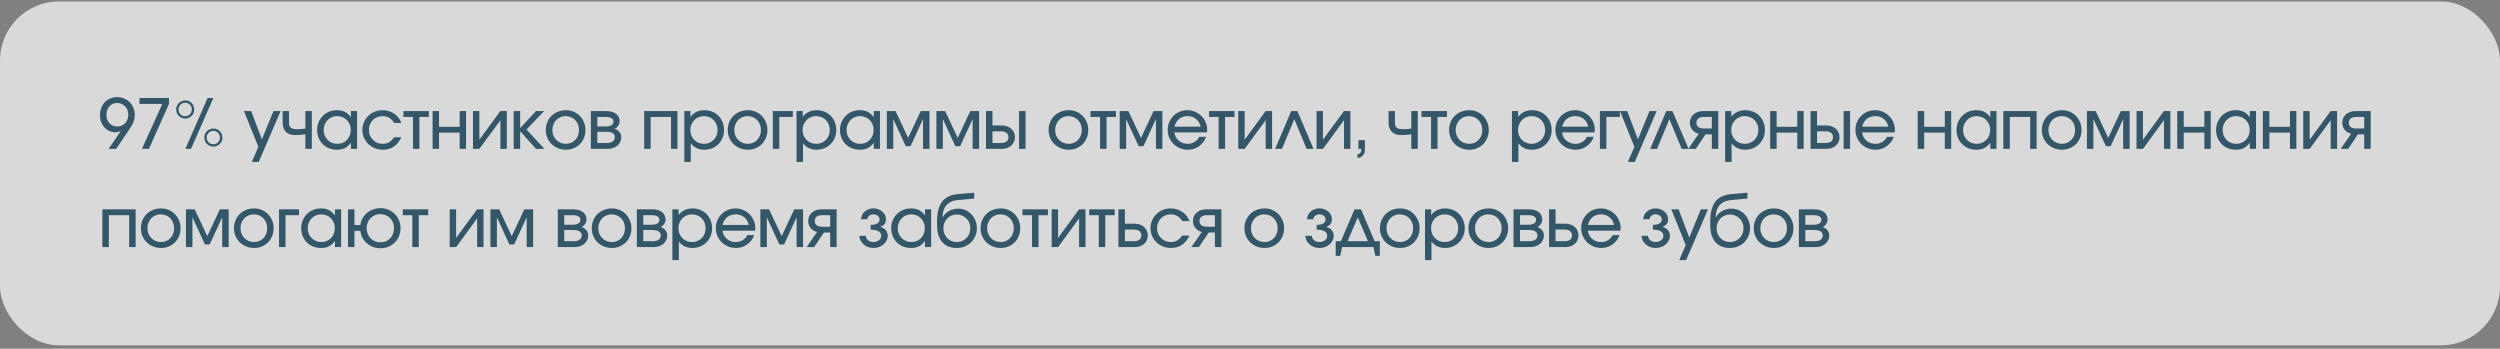
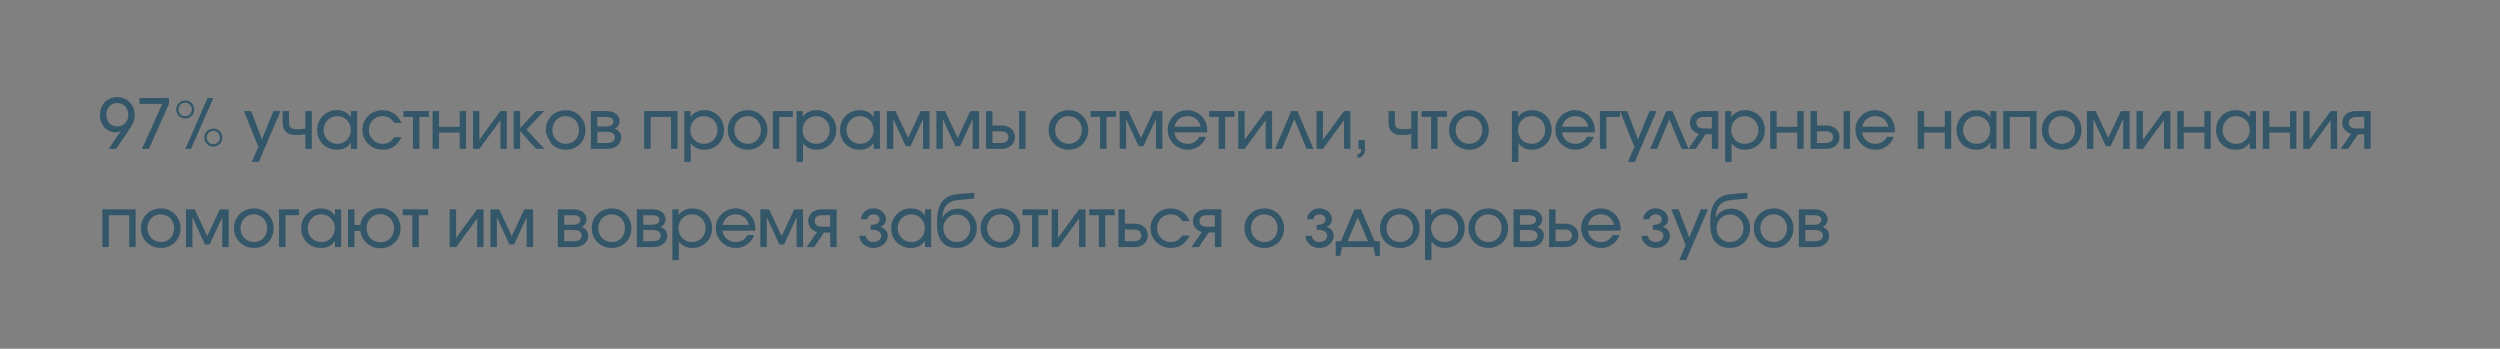
<svg xmlns="http://www.w3.org/2000/svg" width="509" height="71" viewBox="0 0 509 71" fill="none">
  <rect x="0" y="0" width="509" height="71" fill="#808080" stroke="none" />
  <g data-figma-bg-blur-radius="30">
-     <rect y="0.304" width="509" height="70" rx="12" fill="white" fill-opacity="0.7" />
-     <path d="M22.128 30.304L24.578 26.678C24.373 26.771 24.191 26.837 24.032 26.874C23.883 26.912 23.705 26.93 23.5 26.93C23.061 26.93 22.646 26.841 22.254 26.664C21.871 26.487 21.54 26.244 21.26 25.936C20.98 25.619 20.756 25.25 20.588 24.83C20.429 24.401 20.35 23.944 20.35 23.458C20.35 22.926 20.434 22.436 20.602 21.988C20.779 21.531 21.022 21.139 21.33 20.812C21.647 20.485 22.016 20.233 22.436 20.056C22.865 19.869 23.337 19.776 23.85 19.776C24.363 19.776 24.839 19.869 25.278 20.056C25.717 20.233 26.095 20.485 26.412 20.812C26.729 21.13 26.977 21.508 27.154 21.946C27.341 22.385 27.434 22.861 27.434 23.374C27.434 23.626 27.415 23.864 27.378 24.088C27.341 24.312 27.28 24.541 27.196 24.774C27.112 24.998 26.995 25.241 26.846 25.502C26.697 25.764 26.505 26.067 26.272 26.412L23.668 30.304H22.128ZM23.892 25.754C24.209 25.754 24.503 25.694 24.774 25.572C25.054 25.451 25.292 25.288 25.488 25.082C25.684 24.867 25.838 24.616 25.95 24.326C26.062 24.037 26.118 23.72 26.118 23.374C26.118 23.02 26.062 22.698 25.95 22.408C25.838 22.11 25.679 21.858 25.474 21.652C25.269 21.438 25.026 21.27 24.746 21.148C24.466 21.027 24.158 20.966 23.822 20.966C23.505 20.966 23.215 21.027 22.954 21.148C22.693 21.27 22.464 21.438 22.268 21.652C22.081 21.867 21.932 22.119 21.82 22.408C21.717 22.698 21.666 23.02 21.666 23.374C21.666 23.72 21.717 24.037 21.82 24.326C21.932 24.616 22.086 24.867 22.282 25.082C22.478 25.297 22.711 25.465 22.982 25.586C23.262 25.698 23.565 25.754 23.892 25.754ZM28.899 30.304L33.043 21.162H28.395V19.958H34.401V21.162L30.327 30.304H28.899ZM37.743 30.304L42.265 19.958H43.441L38.891 30.304H37.743ZM42.587 29.646C42.363 29.525 42.171 29.371 42.013 29.184C41.863 28.997 41.751 28.792 41.677 28.568C41.611 28.344 41.588 28.111 41.607 27.868C41.625 27.625 41.691 27.392 41.803 27.168C41.924 26.935 42.073 26.744 42.251 26.594C42.437 26.436 42.643 26.323 42.867 26.258C43.1 26.183 43.338 26.155 43.581 26.174C43.833 26.183 44.075 26.249 44.309 26.37C44.523 26.482 44.705 26.636 44.855 26.832C45.013 27.019 45.125 27.224 45.191 27.448C45.265 27.672 45.293 27.905 45.275 28.148C45.265 28.391 45.2 28.624 45.079 28.848C44.967 29.072 44.813 29.264 44.617 29.422C44.43 29.572 44.225 29.683 44.001 29.758C43.777 29.833 43.539 29.861 43.287 29.842C43.044 29.823 42.811 29.758 42.587 29.646ZM43.441 29.366C43.618 29.366 43.791 29.334 43.959 29.268C44.127 29.194 44.271 29.096 44.393 28.974C44.514 28.843 44.607 28.699 44.673 28.54C44.747 28.372 44.785 28.195 44.785 28.008C44.785 27.822 44.747 27.644 44.673 27.476C44.607 27.308 44.514 27.163 44.393 27.042C44.271 26.912 44.127 26.814 43.959 26.748C43.791 26.674 43.613 26.636 43.427 26.636C43.24 26.636 43.063 26.674 42.895 26.748C42.736 26.814 42.596 26.912 42.475 27.042C42.353 27.163 42.255 27.308 42.181 27.476C42.115 27.644 42.083 27.817 42.083 27.994C42.083 28.19 42.115 28.372 42.181 28.54C42.255 28.699 42.353 28.843 42.475 28.974C42.596 29.096 42.741 29.194 42.909 29.268C43.077 29.334 43.254 29.366 43.441 29.366ZM36.861 23.934C36.637 23.813 36.445 23.659 36.287 23.472C36.137 23.285 36.025 23.08 35.951 22.856C35.885 22.623 35.857 22.385 35.867 22.142C35.885 21.899 35.955 21.666 36.077 21.442C36.189 21.218 36.338 21.032 36.525 20.882C36.721 20.724 36.931 20.607 37.155 20.532C37.379 20.457 37.612 20.43 37.855 20.448C38.107 20.467 38.349 20.532 38.583 20.644C38.797 20.756 38.979 20.91 39.129 21.106C39.287 21.293 39.399 21.503 39.465 21.736C39.53 21.96 39.553 22.194 39.535 22.436C39.525 22.679 39.465 22.912 39.353 23.136C39.231 23.36 39.077 23.552 38.891 23.71C38.704 23.86 38.494 23.971 38.261 24.046C38.037 24.121 37.803 24.149 37.561 24.13C37.318 24.111 37.085 24.046 36.861 23.934ZM37.701 23.654C37.887 23.654 38.065 23.622 38.233 23.556C38.401 23.482 38.545 23.384 38.667 23.262C38.788 23.131 38.881 22.987 38.947 22.828C39.021 22.66 39.059 22.483 39.059 22.296C39.059 21.904 38.928 21.578 38.667 21.316C38.405 21.046 38.079 20.91 37.687 20.91C37.5 20.91 37.323 20.948 37.155 21.022C36.996 21.097 36.856 21.2 36.735 21.33C36.613 21.451 36.515 21.596 36.441 21.764C36.375 21.932 36.343 22.105 36.343 22.282C36.343 22.478 36.375 22.66 36.441 22.828C36.515 22.987 36.613 23.131 36.735 23.262C36.865 23.384 37.01 23.482 37.169 23.556C37.337 23.622 37.514 23.654 37.701 23.654ZM51.281 32.964L52.597 29.898L49.671 22.618H51.141L53.325 28.358L55.677 22.618H57.133L52.681 32.964H51.281ZM62.172 30.304V27.336C61.789 27.392 61.425 27.434 61.08 27.462C60.734 27.481 60.375 27.49 60.002 27.49C59.227 27.49 58.62 27.266 58.182 26.818C57.752 26.361 57.538 25.726 57.538 24.914V22.618H58.84V24.914C58.84 25.185 58.868 25.409 58.924 25.586C58.989 25.764 59.092 25.908 59.232 26.02C59.372 26.123 59.558 26.198 59.792 26.244C60.034 26.282 60.342 26.3 60.716 26.3C60.949 26.3 61.173 26.291 61.388 26.272C61.602 26.253 61.864 26.221 62.172 26.174V22.618H63.488V30.304H62.172ZM64.57 26.482C64.57 25.894 64.673 25.358 64.878 24.872C65.084 24.378 65.364 23.953 65.718 23.598C66.073 23.234 66.493 22.95 66.978 22.744C67.473 22.539 68.005 22.436 68.574 22.436C69.218 22.436 69.764 22.548 70.212 22.772C70.67 22.996 71.08 23.36 71.444 23.864V22.618H72.704V30.304H71.444V29.072C71.043 29.585 70.628 29.95 70.198 30.164C69.769 30.379 69.242 30.486 68.616 30.486C68.038 30.486 67.501 30.388 67.006 30.192C66.512 29.987 66.082 29.707 65.718 29.352C65.364 28.997 65.084 28.578 64.878 28.092C64.673 27.598 64.57 27.061 64.57 26.482ZM65.9 26.468C65.9 26.869 65.97 27.243 66.11 27.588C66.26 27.924 66.456 28.218 66.698 28.47C66.95 28.722 67.244 28.923 67.58 29.072C67.926 29.212 68.299 29.282 68.7 29.282C69.092 29.282 69.452 29.212 69.778 29.072C70.114 28.923 70.404 28.722 70.646 28.47C70.889 28.218 71.076 27.924 71.206 27.588C71.346 27.243 71.416 26.865 71.416 26.454C71.416 26.044 71.346 25.67 71.206 25.334C71.066 24.989 70.87 24.69 70.618 24.438C70.376 24.186 70.082 23.99 69.736 23.85C69.4 23.71 69.032 23.64 68.63 23.64C68.248 23.64 67.888 23.715 67.552 23.864C67.226 24.004 66.936 24.205 66.684 24.466C66.442 24.718 66.25 25.017 66.11 25.362C65.97 25.698 65.9 26.067 65.9 26.468ZM80.247 27.952H81.731C81.32 28.802 80.802 29.436 80.177 29.856C79.551 30.276 78.809 30.486 77.951 30.486C77.363 30.486 76.817 30.384 76.313 30.178C75.809 29.973 75.365 29.688 74.983 29.324C74.609 28.951 74.315 28.521 74.101 28.036C73.886 27.541 73.779 27.009 73.779 26.44C73.779 25.88 73.886 25.358 74.101 24.872C74.315 24.378 74.605 23.953 74.969 23.598C75.342 23.234 75.776 22.95 76.271 22.744C76.775 22.539 77.311 22.436 77.881 22.436C78.767 22.436 79.551 22.665 80.233 23.122C80.914 23.579 81.409 24.214 81.717 25.026H80.247C79.985 24.569 79.654 24.224 79.253 23.99C78.851 23.757 78.389 23.64 77.867 23.64C77.475 23.64 77.111 23.715 76.775 23.864C76.439 24.004 76.145 24.2 75.893 24.452C75.65 24.704 75.459 25.003 75.319 25.348C75.179 25.684 75.109 26.053 75.109 26.454C75.109 26.855 75.179 27.229 75.319 27.574C75.468 27.91 75.669 28.209 75.921 28.47C76.173 28.722 76.467 28.923 76.803 29.072C77.148 29.212 77.517 29.282 77.909 29.282C78.413 29.282 78.842 29.18 79.197 28.974C79.551 28.769 79.901 28.428 80.247 27.952ZM84.078 30.304V23.808H82.132V22.618H87.312V23.808H85.394V30.304H84.078ZM88.074 30.304V22.618H89.39V25.81H93.59V22.618H94.892V30.304H93.59V27H89.39V30.304H88.074ZM96.298 30.304V22.618H97.6V28.442L101.87 22.618H103.186V30.304H101.884V24.466L97.614 30.304H96.298ZM104.59 30.304V22.618H105.906V26.076L109.126 22.618H110.778L107.194 26.37L110.834 30.304H109.126L105.906 26.706V30.304H104.59ZM111.125 26.468C111.125 25.89 111.227 25.353 111.433 24.858C111.638 24.363 111.923 23.939 112.287 23.584C112.66 23.22 113.094 22.94 113.589 22.744C114.093 22.539 114.639 22.436 115.227 22.436C115.787 22.436 116.309 22.539 116.795 22.744C117.28 22.95 117.7 23.234 118.055 23.598C118.409 23.962 118.689 24.392 118.895 24.886C119.1 25.372 119.203 25.904 119.203 26.482C119.203 27.052 119.1 27.579 118.895 28.064C118.699 28.549 118.423 28.974 118.069 29.338C117.714 29.693 117.294 29.973 116.809 30.178C116.323 30.384 115.796 30.486 115.227 30.486C114.648 30.486 114.107 30.384 113.603 30.178C113.108 29.973 112.674 29.693 112.301 29.338C111.937 28.974 111.647 28.549 111.433 28.064C111.227 27.57 111.125 27.038 111.125 26.468ZM115.213 29.282C115.595 29.282 115.95 29.212 116.277 29.072C116.603 28.932 116.883 28.741 117.117 28.498C117.359 28.246 117.546 27.948 117.677 27.602C117.817 27.257 117.887 26.884 117.887 26.482C117.887 26.072 117.817 25.694 117.677 25.348C117.546 24.994 117.355 24.69 117.103 24.438C116.86 24.186 116.571 23.99 116.235 23.85C115.899 23.71 115.535 23.64 115.143 23.64C114.76 23.64 114.405 23.715 114.079 23.864C113.752 24.004 113.467 24.2 113.225 24.452C112.991 24.704 112.805 25.008 112.665 25.362C112.525 25.707 112.455 26.076 112.455 26.468C112.455 26.869 112.525 27.243 112.665 27.588C112.805 27.924 112.996 28.218 113.239 28.47C113.491 28.722 113.785 28.923 114.121 29.072C114.457 29.212 114.821 29.282 115.213 29.282ZM120.3 30.304V22.618H123.408C124.266 22.618 124.938 22.805 125.424 23.178C125.909 23.552 126.152 24.074 126.152 24.746C126.152 25.045 126.054 25.334 125.858 25.614C125.671 25.894 125.438 26.095 125.158 26.216C125.596 26.384 125.928 26.617 126.152 26.916C126.376 27.206 126.488 27.551 126.488 27.952C126.488 28.288 126.418 28.601 126.278 28.89C126.147 29.18 125.956 29.431 125.704 29.646C125.461 29.852 125.167 30.015 124.822 30.136C124.486 30.248 124.117 30.304 123.716 30.304H120.3ZM121.616 25.754H123.296C123.809 25.754 124.201 25.67 124.472 25.502C124.752 25.325 124.892 25.073 124.892 24.746C124.892 24.438 124.756 24.205 124.486 24.046C124.215 23.887 123.818 23.808 123.296 23.808H121.616V25.754ZM121.616 29.114H123.492C124.024 29.114 124.434 29.016 124.724 28.82C125.022 28.615 125.172 28.326 125.172 27.952C125.172 27.579 125.027 27.299 124.738 27.112C124.458 26.925 124.042 26.832 123.492 26.832H121.616V29.114ZM131.156 30.304V22.618H137.932V30.304H136.616V23.808H132.472V30.304H131.156ZM139.325 32.964V22.618H140.585V23.794C140.902 23.346 141.304 23.01 141.789 22.786C142.274 22.553 142.825 22.436 143.441 22.436C144.01 22.436 144.538 22.539 145.023 22.744C145.508 22.94 145.928 23.22 146.283 23.584C146.638 23.939 146.913 24.363 147.109 24.858C147.314 25.343 147.417 25.875 147.417 26.454C147.417 27.033 147.314 27.57 147.109 28.064C146.904 28.549 146.619 28.974 146.255 29.338C145.9 29.693 145.48 29.973 144.995 30.178C144.51 30.384 143.982 30.486 143.413 30.486C142.825 30.486 142.302 30.379 141.845 30.164C141.388 29.95 140.986 29.623 140.641 29.184V32.964H139.325ZM143.343 29.282C143.726 29.282 144.085 29.212 144.421 29.072C144.757 28.923 145.046 28.727 145.289 28.484C145.541 28.232 145.737 27.938 145.877 27.602C146.017 27.257 146.087 26.884 146.087 26.482C146.087 26.072 146.017 25.694 145.877 25.348C145.737 24.994 145.541 24.69 145.289 24.438C145.046 24.186 144.752 23.99 144.407 23.85C144.071 23.71 143.698 23.64 143.287 23.64C142.904 23.64 142.545 23.715 142.209 23.864C141.882 24.004 141.593 24.205 141.341 24.466C141.098 24.718 140.907 25.017 140.767 25.362C140.627 25.707 140.557 26.076 140.557 26.468C140.557 26.869 140.627 27.243 140.767 27.588C140.907 27.924 141.103 28.223 141.355 28.484C141.607 28.736 141.901 28.932 142.237 29.072C142.573 29.212 142.942 29.282 143.343 29.282ZM148.17 26.468C148.17 25.89 148.273 25.353 148.478 24.858C148.683 24.363 148.968 23.939 149.332 23.584C149.705 23.22 150.139 22.94 150.634 22.744C151.138 22.539 151.684 22.436 152.272 22.436C152.832 22.436 153.355 22.539 153.84 22.744C154.325 22.95 154.745 23.234 155.1 23.598C155.455 23.962 155.735 24.392 155.94 24.886C156.145 25.372 156.248 25.904 156.248 26.482C156.248 27.052 156.145 27.579 155.94 28.064C155.744 28.549 155.469 28.974 155.114 29.338C154.759 29.693 154.339 29.973 153.854 30.178C153.369 30.384 152.841 30.486 152.272 30.486C151.693 30.486 151.152 30.384 150.648 30.178C150.153 29.973 149.719 29.693 149.346 29.338C148.982 28.974 148.693 28.549 148.478 28.064C148.273 27.57 148.17 27.038 148.17 26.468ZM152.258 29.282C152.641 29.282 152.995 29.212 153.322 29.072C153.649 28.932 153.929 28.741 154.162 28.498C154.405 28.246 154.591 27.948 154.722 27.602C154.862 27.257 154.932 26.884 154.932 26.482C154.932 26.072 154.862 25.694 154.722 25.348C154.591 24.994 154.4 24.69 154.148 24.438C153.905 24.186 153.616 23.99 153.28 23.85C152.944 23.71 152.58 23.64 152.188 23.64C151.805 23.64 151.451 23.715 151.124 23.864C150.797 24.004 150.513 24.2 150.27 24.452C150.037 24.704 149.85 25.008 149.71 25.362C149.57 25.707 149.5 26.076 149.5 26.468C149.5 26.869 149.57 27.243 149.71 27.588C149.85 27.924 150.041 28.218 150.284 28.47C150.536 28.722 150.83 28.923 151.166 29.072C151.502 29.212 151.866 29.282 152.258 29.282ZM157.345 30.304V22.618H161.419V23.808H158.661V30.304H157.345ZM162.178 32.964V22.618H163.438V23.794C163.756 23.346 164.157 23.01 164.642 22.786C165.128 22.553 165.678 22.436 166.294 22.436C166.864 22.436 167.391 22.539 167.876 22.744C168.362 22.94 168.782 23.22 169.136 23.584C169.491 23.939 169.766 24.363 169.962 24.858C170.168 25.343 170.27 25.875 170.27 26.454C170.27 27.033 170.168 27.57 169.962 28.064C169.757 28.549 169.472 28.974 169.108 29.338C168.754 29.693 168.334 29.973 167.848 30.178C167.363 30.384 166.836 30.486 166.266 30.486C165.678 30.486 165.156 30.379 164.698 30.164C164.241 29.95 163.84 29.623 163.494 29.184V32.964H162.178ZM166.196 29.282C166.579 29.282 166.938 29.212 167.274 29.072C167.61 28.923 167.9 28.727 168.142 28.484C168.394 28.232 168.59 27.938 168.73 27.602C168.87 27.257 168.94 26.884 168.94 26.482C168.94 26.072 168.87 25.694 168.73 25.348C168.59 24.994 168.394 24.69 168.142 24.438C167.9 24.186 167.606 23.99 167.26 23.85C166.924 23.71 166.551 23.64 166.14 23.64C165.758 23.64 165.398 23.715 165.062 23.864C164.736 24.004 164.446 24.205 164.194 24.466C163.952 24.718 163.76 25.017 163.62 25.362C163.48 25.707 163.41 26.076 163.41 26.468C163.41 26.869 163.48 27.243 163.62 27.588C163.76 27.924 163.956 28.223 164.208 28.484C164.46 28.736 164.754 28.932 165.09 29.072C165.426 29.212 165.795 29.282 166.196 29.282ZM171.023 26.482C171.023 25.894 171.126 25.358 171.331 24.872C171.537 24.378 171.817 23.953 172.171 23.598C172.526 23.234 172.946 22.95 173.431 22.744C173.926 22.539 174.458 22.436 175.027 22.436C175.671 22.436 176.217 22.548 176.665 22.772C177.123 22.996 177.533 23.36 177.897 23.864V22.618H179.157V30.304H177.897V29.072C177.496 29.585 177.081 29.95 176.651 30.164C176.222 30.379 175.695 30.486 175.069 30.486C174.491 30.486 173.954 30.388 173.459 30.192C172.965 29.987 172.535 29.707 172.171 29.352C171.817 28.997 171.537 28.578 171.331 28.092C171.126 27.598 171.023 27.061 171.023 26.482ZM172.353 26.468C172.353 26.869 172.423 27.243 172.563 27.588C172.713 27.924 172.909 28.218 173.151 28.47C173.403 28.722 173.697 28.923 174.033 29.072C174.379 29.212 174.752 29.282 175.153 29.282C175.545 29.282 175.905 29.212 176.231 29.072C176.567 28.923 176.857 28.722 177.099 28.47C177.342 28.218 177.529 27.924 177.659 27.588C177.799 27.243 177.869 26.865 177.869 26.454C177.869 26.044 177.799 25.67 177.659 25.334C177.519 24.989 177.323 24.69 177.071 24.438C176.829 24.186 176.535 23.99 176.189 23.85C175.853 23.71 175.485 23.64 175.083 23.64C174.701 23.64 174.341 23.715 174.005 23.864C173.679 24.004 173.389 24.205 173.137 24.466C172.895 24.718 172.703 25.017 172.563 25.362C172.423 25.698 172.353 26.067 172.353 26.468ZM180.554 30.304V22.618H182.332L184.894 28.078L187.456 22.618H189.248V30.304H187.932V24.242L185.384 29.772H184.418L181.87 24.242V30.304H180.554ZM190.651 30.304V22.618H192.429L194.991 28.078L197.553 22.618H199.345V30.304H198.029V24.242L195.481 29.772H194.515L191.967 24.242V30.304H190.651ZM202.064 29.114H203.772C204.276 29.114 204.658 29.016 204.92 28.82C205.181 28.615 205.312 28.316 205.312 27.924C205.312 27.532 205.181 27.238 204.92 27.042C204.658 26.837 204.276 26.734 203.772 26.734H202.064V29.114ZM200.748 30.304V22.618H202.064V25.544H203.982C204.374 25.544 204.728 25.605 205.046 25.726C205.372 25.838 205.652 26.002 205.886 26.216C206.128 26.422 206.315 26.674 206.446 26.972C206.576 27.262 206.642 27.579 206.642 27.924C206.642 28.27 206.576 28.591 206.446 28.89C206.315 29.18 206.128 29.431 205.886 29.646C205.652 29.852 205.372 30.015 205.046 30.136C204.728 30.248 204.374 30.304 203.982 30.304H200.748ZM207.482 30.304V22.618H208.798V30.304H207.482ZM213.497 26.468C213.497 25.89 213.599 25.353 213.805 24.858C214.01 24.363 214.295 23.939 214.659 23.584C215.032 23.22 215.466 22.94 215.961 22.744C216.465 22.539 217.011 22.436 217.599 22.436C218.159 22.436 218.681 22.539 219.167 22.744C219.652 22.95 220.072 23.234 220.427 23.598C220.781 23.962 221.061 24.392 221.267 24.886C221.472 25.372 221.575 25.904 221.575 26.482C221.575 27.052 221.472 27.579 221.267 28.064C221.071 28.549 220.795 28.974 220.441 29.338C220.086 29.693 219.666 29.973 219.181 30.178C218.695 30.384 218.168 30.486 217.599 30.486C217.02 30.486 216.479 30.384 215.975 30.178C215.48 29.973 215.046 29.693 214.673 29.338C214.309 28.974 214.019 28.549 213.805 28.064C213.599 27.57 213.497 27.038 213.497 26.468ZM217.585 29.282C217.967 29.282 218.322 29.212 218.649 29.072C218.975 28.932 219.255 28.741 219.489 28.498C219.731 28.246 219.918 27.948 220.049 27.602C220.189 27.257 220.259 26.884 220.259 26.482C220.259 26.072 220.189 25.694 220.049 25.348C219.918 24.994 219.727 24.69 219.475 24.438C219.232 24.186 218.943 23.99 218.607 23.85C218.271 23.71 217.907 23.64 217.515 23.64C217.132 23.64 216.777 23.715 216.451 23.864C216.124 24.004 215.839 24.2 215.597 24.452C215.363 24.704 215.177 25.008 215.037 25.362C214.897 25.707 214.827 26.076 214.827 26.468C214.827 26.869 214.897 27.243 215.037 27.588C215.177 27.924 215.368 28.218 215.611 28.47C215.863 28.722 216.157 28.923 216.493 29.072C216.829 29.212 217.193 29.282 217.585 29.282ZM223.973 30.304V23.808H222.027V22.618H227.207V23.808H225.289V30.304H223.973ZM227.969 30.304V22.618H229.747L232.309 28.078L234.871 22.618H236.663V30.304H235.347V24.242L232.799 29.772H231.833L229.285 24.242V30.304H227.969ZM244.17 27.854H245.556C245.426 28.246 245.234 28.605 244.982 28.932C244.74 29.25 244.455 29.525 244.128 29.758C243.811 29.991 243.456 30.174 243.064 30.304C242.672 30.425 242.266 30.486 241.846 30.486C241.268 30.486 240.731 30.384 240.236 30.178C239.742 29.963 239.308 29.674 238.934 29.31C238.57 28.946 238.281 28.521 238.066 28.036C237.852 27.541 237.744 27.009 237.744 26.44C237.744 25.88 237.847 25.358 238.052 24.872C238.267 24.387 238.552 23.962 238.906 23.598C239.27 23.234 239.695 22.95 240.18 22.744C240.675 22.539 241.198 22.436 241.748 22.436C242.308 22.436 242.831 22.544 243.316 22.758C243.811 22.963 244.24 23.248 244.604 23.612C244.968 23.967 245.253 24.387 245.458 24.872C245.673 25.358 245.78 25.88 245.78 26.44C245.78 26.534 245.776 26.622 245.766 26.706C245.757 26.781 245.743 26.865 245.724 26.958H239.116C239.144 27.294 239.233 27.602 239.382 27.882C239.541 28.162 239.737 28.41 239.97 28.624C240.213 28.829 240.493 28.993 240.81 29.114C241.128 29.226 241.464 29.282 241.818 29.282C242.332 29.282 242.794 29.156 243.204 28.904C243.624 28.652 243.946 28.302 244.17 27.854ZM239.116 25.796H244.45C244.292 25.115 243.974 24.587 243.498 24.214C243.032 23.831 242.453 23.64 241.762 23.64C241.426 23.64 241.114 23.692 240.824 23.794C240.535 23.887 240.274 24.032 240.04 24.228C239.816 24.415 239.625 24.643 239.466 24.914C239.308 25.175 239.191 25.47 239.116 25.796ZM248.112 30.304V23.808H246.166V22.618H251.346V23.808H249.428V30.304H248.112ZM252.108 30.304V22.618H253.41V28.442L257.68 22.618H258.996V30.304H257.694V24.466L253.424 30.304H252.108ZM259.616 30.304L262.892 22.618H264.152L267.428 30.304H266.028L263.522 24.27L261.016 30.304H259.616ZM268.05 30.304V22.618H269.352V28.442L273.622 22.618H274.938V30.304H273.636V24.466L269.366 30.304H268.05ZM276.58 30.304V28.526H277.896V30.528C277.896 30.752 277.859 30.962 277.784 31.158C277.71 31.354 277.602 31.522 277.462 31.662C277.332 31.811 277.173 31.928 276.986 32.012C276.8 32.096 276.599 32.138 276.384 32.138V31.41C276.608 31.392 276.79 31.312 276.93 31.172C277.07 31.032 277.14 30.855 277.14 30.64V30.304H276.58ZM287.342 30.304V27.336C286.959 27.392 286.595 27.434 286.25 27.462C285.905 27.481 285.545 27.49 285.172 27.49C284.397 27.49 283.791 27.266 283.352 26.818C282.923 26.361 282.708 25.726 282.708 24.914V22.618H284.01V24.914C284.01 25.185 284.038 25.409 284.094 25.586C284.159 25.764 284.262 25.908 284.402 26.02C284.542 26.123 284.729 26.198 284.962 26.244C285.205 26.282 285.513 26.3 285.886 26.3C286.119 26.3 286.343 26.291 286.558 26.272C286.773 26.253 287.034 26.221 287.342 26.174V22.618H288.658V30.304H287.342ZM291.365 30.304V23.808H289.419V22.618H294.599V23.808H292.681V30.304H291.365ZM295.039 26.468C295.039 25.89 295.142 25.353 295.347 24.858C295.552 24.363 295.837 23.939 296.201 23.584C296.574 23.22 297.008 22.94 297.503 22.744C298.007 22.539 298.553 22.436 299.141 22.436C299.701 22.436 300.224 22.539 300.709 22.744C301.194 22.95 301.614 23.234 301.969 23.598C302.324 23.962 302.604 24.392 302.809 24.886C303.014 25.372 303.117 25.904 303.117 26.482C303.117 27.052 303.014 27.579 302.809 28.064C302.613 28.549 302.338 28.974 301.983 29.338C301.628 29.693 301.208 29.973 300.723 30.178C300.238 30.384 299.71 30.486 299.141 30.486C298.562 30.486 298.021 30.384 297.517 30.178C297.022 29.973 296.588 29.693 296.215 29.338C295.851 28.974 295.562 28.549 295.347 28.064C295.142 27.57 295.039 27.038 295.039 26.468ZM299.127 29.282C299.51 29.282 299.864 29.212 300.191 29.072C300.518 28.932 300.798 28.741 301.031 28.498C301.274 28.246 301.46 27.948 301.591 27.602C301.731 27.257 301.801 26.884 301.801 26.482C301.801 26.072 301.731 25.694 301.591 25.348C301.46 24.994 301.269 24.69 301.017 24.438C300.774 24.186 300.485 23.99 300.149 23.85C299.813 23.71 299.449 23.64 299.057 23.64C298.674 23.64 298.32 23.715 297.993 23.864C297.666 24.004 297.382 24.2 297.139 24.452C296.906 24.704 296.719 25.008 296.579 25.362C296.439 25.707 296.369 26.076 296.369 26.468C296.369 26.869 296.439 27.243 296.579 27.588C296.719 27.924 296.91 28.218 297.153 28.47C297.405 28.722 297.699 28.923 298.035 29.072C298.371 29.212 298.735 29.282 299.127 29.282ZM307.83 32.964V22.618H309.09V23.794C309.407 23.346 309.809 23.01 310.294 22.786C310.779 22.553 311.33 22.436 311.946 22.436C312.515 22.436 313.043 22.539 313.528 22.744C314.013 22.94 314.433 23.22 314.788 23.584C315.143 23.939 315.418 24.363 315.614 24.858C315.819 25.343 315.922 25.875 315.922 26.454C315.922 27.033 315.819 27.57 315.614 28.064C315.409 28.549 315.124 28.974 314.76 29.338C314.405 29.693 313.985 29.973 313.5 30.178C313.015 30.384 312.487 30.486 311.918 30.486C311.33 30.486 310.807 30.379 310.35 30.164C309.893 29.95 309.491 29.623 309.146 29.184V32.964H307.83ZM311.848 29.282C312.231 29.282 312.59 29.212 312.926 29.072C313.262 28.923 313.551 28.727 313.794 28.484C314.046 28.232 314.242 27.938 314.382 27.602C314.522 27.257 314.592 26.884 314.592 26.482C314.592 26.072 314.522 25.694 314.382 25.348C314.242 24.994 314.046 24.69 313.794 24.438C313.551 24.186 313.257 23.99 312.912 23.85C312.576 23.71 312.203 23.64 311.792 23.64C311.409 23.64 311.05 23.715 310.714 23.864C310.387 24.004 310.098 24.205 309.846 24.466C309.603 24.718 309.412 25.017 309.272 25.362C309.132 25.707 309.062 26.076 309.062 26.468C309.062 26.869 309.132 27.243 309.272 27.588C309.412 27.924 309.608 28.223 309.86 28.484C310.112 28.736 310.406 28.932 310.742 29.072C311.078 29.212 311.447 29.282 311.848 29.282ZM323.101 27.854H324.487C324.357 28.246 324.165 28.605 323.913 28.932C323.671 29.25 323.386 29.525 323.059 29.758C322.742 29.991 322.387 30.174 321.995 30.304C321.603 30.425 321.197 30.486 320.777 30.486C320.199 30.486 319.662 30.384 319.167 30.178C318.673 29.963 318.239 29.674 317.865 29.31C317.501 28.946 317.212 28.521 316.997 28.036C316.783 27.541 316.675 27.009 316.675 26.44C316.675 25.88 316.778 25.358 316.983 24.872C317.198 24.387 317.483 23.962 317.837 23.598C318.201 23.234 318.626 22.95 319.111 22.744C319.606 22.539 320.129 22.436 320.679 22.436C321.239 22.436 321.762 22.544 322.247 22.758C322.742 22.963 323.171 23.248 323.535 23.612C323.899 23.967 324.184 24.387 324.389 24.872C324.604 25.358 324.711 25.88 324.711 26.44C324.711 26.534 324.707 26.622 324.697 26.706C324.688 26.781 324.674 26.865 324.655 26.958H318.047C318.075 27.294 318.164 27.602 318.313 27.882C318.472 28.162 318.668 28.41 318.901 28.624C319.144 28.829 319.424 28.993 319.741 29.114C320.059 29.226 320.395 29.282 320.749 29.282C321.263 29.282 321.725 29.156 322.135 28.904C322.555 28.652 322.877 28.302 323.101 27.854ZM318.047 25.796H323.381C323.223 25.115 322.905 24.587 322.429 24.214C321.963 23.831 321.384 23.64 320.693 23.64C320.357 23.64 320.045 23.692 319.755 23.794C319.466 23.887 319.205 24.032 318.971 24.228C318.747 24.415 318.556 24.643 318.397 24.914C318.239 25.175 318.122 25.47 318.047 25.796ZM325.741 30.304V22.618H329.815V23.808H327.057V30.304H325.741ZM331.442 32.964L332.758 29.898L329.832 22.618H331.302L333.486 28.358L335.838 22.618H337.294L332.842 32.964H331.442ZM335.977 30.304L339.253 22.618H340.513L343.789 30.304H342.389L339.883 24.27L337.377 30.304H335.977ZM348.527 26.16V23.808H346.931C346.427 23.808 346.044 23.911 345.783 24.116C345.521 24.312 345.391 24.602 345.391 24.984C345.391 25.367 345.521 25.661 345.783 25.866C346.044 26.062 346.427 26.16 346.931 26.16H348.527ZM343.739 30.304L345.867 27.238C345.307 27.089 344.863 26.814 344.537 26.412C344.219 26.002 344.061 25.526 344.061 24.984C344.061 24.639 344.126 24.322 344.257 24.032C344.387 23.743 344.569 23.495 344.803 23.29C345.045 23.076 345.325 22.912 345.643 22.8C345.969 22.679 346.329 22.618 346.721 22.618H349.843V30.304H348.527V27.35H347.253L345.265 30.304H343.739ZM351.24 32.964V22.618H352.5V23.794C352.817 23.346 353.219 23.01 353.704 22.786C354.189 22.553 354.74 22.436 355.356 22.436C355.925 22.436 356.453 22.539 356.938 22.744C357.423 22.94 357.843 23.22 358.198 23.584C358.553 23.939 358.828 24.363 359.024 24.858C359.229 25.343 359.332 25.875 359.332 26.454C359.332 27.033 359.229 27.57 359.024 28.064C358.819 28.549 358.534 28.974 358.17 29.338C357.815 29.693 357.395 29.973 356.91 30.178C356.425 30.384 355.897 30.486 355.328 30.486C354.74 30.486 354.217 30.379 353.76 30.164C353.303 29.95 352.901 29.623 352.556 29.184V32.964H351.24ZM355.258 29.282C355.641 29.282 356 29.212 356.336 29.072C356.672 28.923 356.961 28.727 357.204 28.484C357.456 28.232 357.652 27.938 357.792 27.602C357.932 27.257 358.002 26.884 358.002 26.482C358.002 26.072 357.932 25.694 357.792 25.348C357.652 24.994 357.456 24.69 357.204 24.438C356.961 24.186 356.667 23.99 356.322 23.85C355.986 23.71 355.613 23.64 355.202 23.64C354.819 23.64 354.46 23.715 354.124 23.864C353.797 24.004 353.508 24.205 353.256 24.466C353.013 24.718 352.822 25.017 352.682 25.362C352.542 25.707 352.472 26.076 352.472 26.468C352.472 26.869 352.542 27.243 352.682 27.588C352.822 27.924 353.018 28.223 353.27 28.484C353.522 28.736 353.816 28.932 354.152 29.072C354.488 29.212 354.857 29.282 355.258 29.282ZM360.407 30.304V22.618H361.723V25.81H365.923V22.618H367.225V30.304H365.923V27H361.723V30.304H360.407ZM369.947 29.114H371.655C372.159 29.114 372.542 29.016 372.803 28.82C373.065 28.615 373.195 28.316 373.195 27.924C373.195 27.532 373.065 27.238 372.803 27.042C372.542 26.837 372.159 26.734 371.655 26.734H369.947V29.114ZM368.631 30.304V22.618H369.947V25.544H371.865C372.257 25.544 372.612 25.605 372.929 25.726C373.256 25.838 373.536 26.002 373.769 26.216C374.012 26.422 374.199 26.674 374.329 26.972C374.46 27.262 374.525 27.579 374.525 27.924C374.525 28.27 374.46 28.591 374.329 28.89C374.199 29.18 374.012 29.431 373.769 29.646C373.536 29.852 373.256 30.015 372.929 30.136C372.612 30.248 372.257 30.304 371.865 30.304H368.631ZM375.365 30.304V22.618H376.681V30.304H375.365ZM384.19 27.854H385.576C385.445 28.246 385.254 28.605 385.002 28.932C384.759 29.25 384.474 29.525 384.148 29.758C383.83 29.991 383.476 30.174 383.084 30.304C382.692 30.425 382.286 30.486 381.866 30.486C381.287 30.486 380.75 30.384 380.256 30.178C379.761 29.963 379.327 29.674 378.954 29.31C378.59 28.946 378.3 28.521 378.086 28.036C377.871 27.541 377.764 27.009 377.764 26.44C377.764 25.88 377.866 25.358 378.072 24.872C378.286 24.387 378.571 23.962 378.926 23.598C379.29 23.234 379.714 22.95 380.2 22.744C380.694 22.539 381.217 22.436 381.768 22.436C382.328 22.436 382.85 22.544 383.336 22.758C383.83 22.963 384.26 23.248 384.624 23.612C384.988 23.967 385.272 24.387 385.478 24.872C385.692 25.358 385.8 25.88 385.8 26.44C385.8 26.534 385.795 26.622 385.786 26.706C385.776 26.781 385.762 26.865 385.744 26.958H379.136C379.164 27.294 379.252 27.602 379.402 27.882C379.56 28.162 379.756 28.41 379.99 28.624C380.232 28.829 380.512 28.993 380.83 29.114C381.147 29.226 381.483 29.282 381.838 29.282C382.351 29.282 382.813 29.156 383.224 28.904C383.644 28.652 383.966 28.302 384.19 27.854ZM379.136 25.796H384.47C384.311 25.115 383.994 24.587 383.518 24.214C383.051 23.831 382.472 23.64 381.782 23.64C381.446 23.64 381.133 23.692 380.844 23.794C380.554 23.887 380.293 24.032 380.06 24.228C379.836 24.415 379.644 24.643 379.486 24.914C379.327 25.175 379.21 25.47 379.136 25.796ZM390.445 30.304V22.618H391.761V25.81H395.961V22.618H397.263V30.304H395.961V27H391.761V30.304H390.445ZM398.347 26.482C398.347 25.894 398.45 25.358 398.655 24.872C398.861 24.378 399.141 23.953 399.495 23.598C399.85 23.234 400.27 22.95 400.755 22.744C401.25 22.539 401.782 22.436 402.351 22.436C402.995 22.436 403.541 22.548 403.989 22.772C404.447 22.996 404.857 23.36 405.221 23.864V22.618H406.481V30.304H405.221V29.072C404.82 29.585 404.405 29.95 403.975 30.164C403.546 30.379 403.019 30.486 402.393 30.486C401.815 30.486 401.278 30.388 400.783 30.192C400.289 29.987 399.859 29.707 399.495 29.352C399.141 28.997 398.861 28.578 398.655 28.092C398.45 27.598 398.347 27.061 398.347 26.482ZM399.677 26.468C399.677 26.869 399.747 27.243 399.887 27.588C400.037 27.924 400.233 28.218 400.475 28.47C400.727 28.722 401.021 28.923 401.357 29.072C401.703 29.212 402.076 29.282 402.477 29.282C402.869 29.282 403.229 29.212 403.555 29.072C403.891 28.923 404.181 28.722 404.423 28.47C404.666 28.218 404.853 27.924 404.983 27.588C405.123 27.243 405.193 26.865 405.193 26.454C405.193 26.044 405.123 25.67 404.983 25.334C404.843 24.989 404.647 24.69 404.395 24.438C404.153 24.186 403.859 23.99 403.513 23.85C403.177 23.71 402.809 23.64 402.407 23.64C402.025 23.64 401.665 23.715 401.329 23.864C401.003 24.004 400.713 24.205 400.461 24.466C400.219 24.718 400.027 25.017 399.887 25.362C399.747 25.698 399.677 26.067 399.677 26.468ZM407.878 30.304V22.618H414.654V30.304H413.338V23.808H409.194V30.304H407.878ZM415.725 26.468C415.725 25.89 415.828 25.353 416.033 24.858C416.238 24.363 416.523 23.939 416.887 23.584C417.26 23.22 417.694 22.94 418.189 22.744C418.693 22.539 419.239 22.436 419.827 22.436C420.387 22.436 420.91 22.539 421.395 22.744C421.88 22.95 422.3 23.234 422.655 23.598C423.01 23.962 423.29 24.392 423.495 24.886C423.7 25.372 423.803 25.904 423.803 26.482C423.803 27.052 423.7 27.579 423.495 28.064C423.299 28.549 423.024 28.974 422.669 29.338C422.314 29.693 421.894 29.973 421.409 30.178C420.924 30.384 420.396 30.486 419.827 30.486C419.248 30.486 418.707 30.384 418.203 30.178C417.708 29.973 417.274 29.693 416.901 29.338C416.537 28.974 416.248 28.549 416.033 28.064C415.828 27.57 415.725 27.038 415.725 26.468ZM419.813 29.282C420.196 29.282 420.55 29.212 420.877 29.072C421.204 28.932 421.484 28.741 421.717 28.498C421.96 28.246 422.146 27.948 422.277 27.602C422.417 27.257 422.487 26.884 422.487 26.482C422.487 26.072 422.417 25.694 422.277 25.348C422.146 24.994 421.955 24.69 421.703 24.438C421.46 24.186 421.171 23.99 420.835 23.85C420.499 23.71 420.135 23.64 419.743 23.64C419.36 23.64 419.006 23.715 418.679 23.864C418.352 24.004 418.068 24.2 417.825 24.452C417.592 24.704 417.405 25.008 417.265 25.362C417.125 25.707 417.055 26.076 417.055 26.468C417.055 26.869 417.125 27.243 417.265 27.588C417.405 27.924 417.596 28.218 417.839 28.47C418.091 28.722 418.385 28.923 418.721 29.072C419.057 29.212 419.421 29.282 419.813 29.282ZM424.9 30.304V22.618H426.678L429.24 28.078L431.802 22.618H433.594V30.304H432.278V24.242L429.73 29.772H428.764L426.216 24.242V30.304H424.9ZM434.997 30.304V22.618H436.299V28.442L440.569 22.618H441.885V30.304H440.583V24.466L436.313 30.304H434.997ZM443.289 30.304V22.618H444.605V25.81H448.805V22.618H450.107V30.304H448.805V27H444.605V30.304H443.289ZM451.191 26.482C451.191 25.894 451.293 25.358 451.499 24.872C451.704 24.378 451.984 23.953 452.339 23.598C452.693 23.234 453.113 22.95 453.599 22.744C454.093 22.539 454.625 22.436 455.195 22.436C455.839 22.436 456.385 22.548 456.833 22.772C457.29 22.996 457.701 23.36 458.065 23.864V22.618H459.325V30.304H458.065V29.072C457.663 29.585 457.248 29.95 456.819 30.164C456.389 30.379 455.862 30.486 455.237 30.486C454.658 30.486 454.121 30.388 453.627 30.192C453.132 29.987 452.703 29.707 452.339 29.352C451.984 28.997 451.704 28.578 451.499 28.092C451.293 27.598 451.191 27.061 451.191 26.482ZM452.521 26.468C452.521 26.869 452.591 27.243 452.731 27.588C452.88 27.924 453.076 28.218 453.319 28.47C453.571 28.722 453.865 28.923 454.201 29.072C454.546 29.212 454.919 29.282 455.321 29.282C455.713 29.282 456.072 29.212 456.399 29.072C456.735 28.923 457.024 28.722 457.267 28.47C457.509 28.218 457.696 27.924 457.827 27.588C457.967 27.243 458.037 26.865 458.037 26.454C458.037 26.044 457.967 25.67 457.827 25.334C457.687 24.989 457.491 24.69 457.239 24.438C456.996 24.186 456.702 23.99 456.357 23.85C456.021 23.71 455.652 23.64 455.251 23.64C454.868 23.64 454.509 23.715 454.173 23.864C453.846 24.004 453.557 24.205 453.305 24.466C453.062 24.718 452.871 25.017 452.731 25.362C452.591 25.698 452.521 26.067 452.521 26.468ZM460.721 30.304V22.618H462.037V25.81H466.237V22.618H467.539V30.304H466.237V27H462.037V30.304H460.721ZM468.945 30.304V22.618H470.247V28.442L474.517 22.618H475.833V30.304H474.531V24.466L470.261 30.304H468.945ZM481.353 26.16V23.808H479.757C479.253 23.808 478.871 23.911 478.609 24.116C478.348 24.312 478.217 24.602 478.217 24.984C478.217 25.367 478.348 25.661 478.609 25.866C478.871 26.062 479.253 26.16 479.757 26.16H481.353ZM476.565 30.304L478.693 27.238C478.133 27.089 477.69 26.814 477.363 26.412C477.046 26.002 476.887 25.526 476.887 24.984C476.887 24.639 476.953 24.322 477.083 24.032C477.214 23.743 477.396 23.495 477.629 23.29C477.872 23.076 478.152 22.912 478.469 22.8C478.796 22.679 479.155 22.618 479.547 22.618H482.669V30.304H481.353V27.35H480.079L478.091 30.304H476.565ZM20.84 50.304V42.618H27.616V50.304H26.3V43.808H22.156V50.304H20.84ZM28.687 46.468C28.687 45.889 28.79 45.353 28.995 44.858C29.201 44.364 29.485 43.939 29.849 43.584C30.223 43.22 30.657 42.94 31.151 42.744C31.655 42.539 32.201 42.436 32.789 42.436C33.349 42.436 33.872 42.539 34.357 42.744C34.843 42.95 35.263 43.234 35.617 43.598C35.972 43.962 36.252 44.392 36.457 44.886C36.663 45.371 36.765 45.904 36.765 46.482C36.765 47.051 36.663 47.579 36.457 48.064C36.261 48.55 35.986 48.974 35.631 49.338C35.277 49.693 34.857 49.973 34.371 50.178C33.886 50.383 33.359 50.486 32.789 50.486C32.211 50.486 31.669 50.383 31.165 50.178C30.671 49.973 30.237 49.693 29.863 49.338C29.499 48.974 29.21 48.55 28.995 48.064C28.79 47.569 28.687 47.038 28.687 46.468ZM32.775 49.282C33.158 49.282 33.513 49.212 33.839 49.072C34.166 48.932 34.446 48.741 34.679 48.498C34.922 48.246 35.109 47.947 35.239 47.602C35.379 47.257 35.449 46.883 35.449 46.482C35.449 46.072 35.379 45.694 35.239 45.348C35.109 44.993 34.917 44.69 34.665 44.438C34.423 44.186 34.133 43.99 33.797 43.85C33.461 43.71 33.097 43.64 32.705 43.64C32.323 43.64 31.968 43.715 31.641 43.864C31.315 44.004 31.03 44.2 30.787 44.452C30.554 44.704 30.367 45.008 30.227 45.362C30.087 45.708 30.017 46.076 30.017 46.468C30.017 46.87 30.087 47.243 30.227 47.588C30.367 47.924 30.559 48.218 30.801 48.47C31.053 48.722 31.347 48.923 31.683 49.072C32.019 49.212 32.383 49.282 32.775 49.282ZM37.862 50.304V42.618H39.64L42.202 48.078L44.764 42.618H46.556V50.304H45.24V44.242L42.692 49.772H41.726L39.178 44.242V50.304H37.862ZM47.637 46.468C47.637 45.889 47.74 45.353 47.945 44.858C48.15 44.364 48.435 43.939 48.799 43.584C49.172 43.22 49.606 42.94 50.101 42.744C50.605 42.539 51.151 42.436 51.739 42.436C52.299 42.436 52.822 42.539 53.307 42.744C53.792 42.95 54.212 43.234 54.567 43.598C54.922 43.962 55.202 44.392 55.407 44.886C55.612 45.371 55.715 45.904 55.715 46.482C55.715 47.051 55.612 47.579 55.407 48.064C55.211 48.55 54.936 48.974 54.581 49.338C54.226 49.693 53.806 49.973 53.321 50.178C52.836 50.383 52.308 50.486 51.739 50.486C51.16 50.486 50.619 50.383 50.115 50.178C49.62 49.973 49.186 49.693 48.813 49.338C48.449 48.974 48.16 48.55 47.945 48.064C47.74 47.569 47.637 47.038 47.637 46.468ZM51.725 49.282C52.108 49.282 52.462 49.212 52.789 49.072C53.116 48.932 53.396 48.741 53.629 48.498C53.872 48.246 54.058 47.947 54.189 47.602C54.329 47.257 54.399 46.883 54.399 46.482C54.399 46.072 54.329 45.694 54.189 45.348C54.058 44.993 53.867 44.69 53.615 44.438C53.372 44.186 53.083 43.99 52.747 43.85C52.411 43.71 52.047 43.64 51.655 43.64C51.272 43.64 50.918 43.715 50.591 43.864C50.264 44.004 49.98 44.2 49.737 44.452C49.504 44.704 49.317 45.008 49.177 45.362C49.037 45.708 48.967 46.076 48.967 46.468C48.967 46.87 49.037 47.243 49.177 47.588C49.317 47.924 49.508 48.218 49.751 48.47C50.003 48.722 50.297 48.923 50.633 49.072C50.969 49.212 51.333 49.282 51.725 49.282ZM56.812 50.304V42.618H60.886V43.808H58.128V50.304H56.812ZM61.323 46.482C61.323 45.894 61.426 45.358 61.631 44.872C61.836 44.377 62.116 43.953 62.471 43.598C62.826 43.234 63.246 42.95 63.731 42.744C64.226 42.539 64.758 42.436 65.327 42.436C65.971 42.436 66.517 42.548 66.965 42.772C67.422 42.996 67.833 43.36 68.197 43.864V42.618H69.457V50.304H68.197V49.072C67.796 49.586 67.38 49.95 66.951 50.164C66.522 50.379 65.994 50.486 65.369 50.486C64.79 50.486 64.254 50.388 63.759 50.192C63.264 49.987 62.835 49.707 62.471 49.352C62.116 48.998 61.836 48.578 61.631 48.092C61.426 47.597 61.323 47.061 61.323 46.482ZM62.653 46.468C62.653 46.87 62.723 47.243 62.863 47.588C63.012 47.924 63.208 48.218 63.451 48.47C63.703 48.722 63.997 48.923 64.333 49.072C64.678 49.212 65.052 49.282 65.453 49.282C65.845 49.282 66.204 49.212 66.531 49.072C66.867 48.923 67.156 48.722 67.399 48.47C67.642 48.218 67.828 47.924 67.959 47.588C68.099 47.243 68.169 46.865 68.169 46.454C68.169 46.044 68.099 45.67 67.959 45.334C67.819 44.989 67.623 44.69 67.371 44.438C67.128 44.186 66.834 43.99 66.489 43.85C66.153 43.71 65.784 43.64 65.383 43.64C65 43.64 64.641 43.715 64.305 43.864C63.978 44.004 63.689 44.205 63.437 44.466C63.194 44.718 63.003 45.017 62.863 45.362C62.723 45.698 62.653 46.067 62.653 46.468ZM77.475 49.338C77.867 49.338 78.231 49.268 78.567 49.128C78.903 48.979 79.193 48.778 79.435 48.526C79.687 48.274 79.879 47.975 80.009 47.63C80.149 47.276 80.219 46.893 80.219 46.482C80.219 46.072 80.149 45.689 80.009 45.334C79.869 44.98 79.673 44.672 79.421 44.41C79.169 44.149 78.871 43.948 78.525 43.808C78.189 43.659 77.825 43.584 77.433 43.584C77.041 43.584 76.673 43.659 76.327 43.808C75.991 43.948 75.697 44.149 75.445 44.41C75.193 44.662 74.997 44.965 74.857 45.32C74.717 45.666 74.647 46.039 74.647 46.44C74.647 46.86 74.717 47.248 74.857 47.602C74.997 47.947 75.193 48.251 75.445 48.512C75.697 48.773 75.996 48.979 76.341 49.128C76.687 49.268 77.065 49.338 77.475 49.338ZM70.853 50.304V42.618H72.169V45.81H73.359C73.434 45.306 73.588 44.844 73.821 44.424C74.064 44.004 74.367 43.645 74.731 43.346C75.095 43.038 75.511 42.8 75.977 42.632C76.444 42.464 76.939 42.38 77.461 42.38C78.04 42.38 78.577 42.487 79.071 42.702C79.575 42.907 80.009 43.192 80.373 43.556C80.737 43.92 81.022 44.354 81.227 44.858C81.442 45.353 81.549 45.894 81.549 46.482C81.549 47.051 81.447 47.584 81.241 48.078C81.036 48.573 80.751 49.002 80.387 49.366C80.023 49.73 79.594 50.02 79.099 50.234C78.605 50.44 78.073 50.542 77.503 50.542C76.962 50.542 76.453 50.458 75.977 50.29C75.511 50.113 75.091 49.87 74.717 49.562C74.353 49.245 74.05 48.867 73.807 48.428C73.574 47.989 73.425 47.514 73.359 47H72.169V50.304H70.853ZM83.948 50.304V43.808H82.002V42.618H87.182V43.808H85.264V50.304H83.948ZM91.56 50.304V42.618H92.862V48.442L97.132 42.618H98.448V50.304H97.146V44.466L92.876 50.304H91.56ZM99.853 50.304V42.618H101.63L104.192 48.078L106.754 42.618H108.546V50.304H107.23V44.242L104.682 49.772H103.716L101.168 44.242V50.304H99.853ZM113.566 50.304V42.618H116.674C117.533 42.618 118.205 42.805 118.69 43.178C119.175 43.551 119.418 44.074 119.418 44.746C119.418 45.045 119.32 45.334 119.124 45.614C118.937 45.894 118.704 46.095 118.424 46.216C118.863 46.384 119.194 46.617 119.418 46.916C119.642 47.206 119.754 47.551 119.754 47.952C119.754 48.288 119.684 48.601 119.544 48.89C119.413 49.179 119.222 49.431 118.97 49.646C118.727 49.852 118.433 50.015 118.088 50.136C117.752 50.248 117.383 50.304 116.982 50.304H113.566ZM114.882 45.754H116.562C117.075 45.754 117.467 45.67 117.738 45.502C118.018 45.325 118.158 45.073 118.158 44.746C118.158 44.438 118.023 44.205 117.752 44.046C117.481 43.888 117.085 43.808 116.562 43.808H114.882V45.754ZM114.882 49.114H116.758C117.29 49.114 117.701 49.016 117.99 48.82C118.289 48.615 118.438 48.325 118.438 47.952C118.438 47.579 118.293 47.299 118.004 47.112C117.724 46.925 117.309 46.832 116.758 46.832H114.882V49.114ZM120.483 46.468C120.483 45.889 120.586 45.353 120.791 44.858C120.997 44.364 121.281 43.939 121.645 43.584C122.019 43.22 122.453 42.94 122.947 42.744C123.451 42.539 123.997 42.436 124.585 42.436C125.145 42.436 125.668 42.539 126.153 42.744C126.639 42.95 127.059 43.234 127.413 43.598C127.768 43.962 128.048 44.392 128.253 44.886C128.459 45.371 128.561 45.904 128.561 46.482C128.561 47.051 128.459 47.579 128.253 48.064C128.057 48.55 127.782 48.974 127.427 49.338C127.073 49.693 126.653 49.973 126.167 50.178C125.682 50.383 125.155 50.486 124.585 50.486C124.007 50.486 123.465 50.383 122.961 50.178C122.467 49.973 122.033 49.693 121.659 49.338C121.295 48.974 121.006 48.55 120.791 48.064C120.586 47.569 120.483 47.038 120.483 46.468ZM124.571 49.282C124.954 49.282 125.309 49.212 125.635 49.072C125.962 48.932 126.242 48.741 126.475 48.498C126.718 48.246 126.905 47.947 127.035 47.602C127.175 47.257 127.245 46.883 127.245 46.482C127.245 46.072 127.175 45.694 127.035 45.348C126.905 44.993 126.713 44.69 126.461 44.438C126.219 44.186 125.929 43.99 125.593 43.85C125.257 43.71 124.893 43.64 124.501 43.64C124.119 43.64 123.764 43.715 123.437 43.864C123.111 44.004 122.826 44.2 122.583 44.452C122.35 44.704 122.163 45.008 122.023 45.362C121.883 45.708 121.813 46.076 121.813 46.468C121.813 46.87 121.883 47.243 122.023 47.588C122.163 47.924 122.355 48.218 122.597 48.47C122.849 48.722 123.143 48.923 123.479 49.072C123.815 49.212 124.179 49.282 124.571 49.282ZM129.658 50.304V42.618H132.766C133.625 42.618 134.297 42.805 134.782 43.178C135.268 43.551 135.51 44.074 135.51 44.746C135.51 45.045 135.412 45.334 135.216 45.614C135.03 45.894 134.796 46.095 134.516 46.216C134.955 46.384 135.286 46.617 135.51 46.916C135.734 47.206 135.846 47.551 135.846 47.952C135.846 48.288 135.776 48.601 135.636 48.89C135.506 49.179 135.314 49.431 135.062 49.646C134.82 49.852 134.526 50.015 134.18 50.136C133.844 50.248 133.476 50.304 133.074 50.304H129.658ZM130.974 45.754H132.654C133.168 45.754 133.56 45.67 133.83 45.502C134.11 45.325 134.25 45.073 134.25 44.746C134.25 44.438 134.115 44.205 133.844 44.046C133.574 43.888 133.177 43.808 132.654 43.808H130.974V45.754ZM130.974 49.114H132.85C133.382 49.114 133.793 49.016 134.082 48.82C134.381 48.615 134.53 48.325 134.53 47.952C134.53 47.579 134.386 47.299 134.096 47.112C133.816 46.925 133.401 46.832 132.85 46.832H130.974V49.114ZM136.898 52.964V42.618H138.158V43.794C138.475 43.346 138.876 43.01 139.362 42.786C139.847 42.553 140.398 42.436 141.014 42.436C141.583 42.436 142.11 42.539 142.596 42.744C143.081 42.94 143.501 43.22 143.856 43.584C144.21 43.939 144.486 44.364 144.682 44.858C144.887 45.343 144.99 45.876 144.99 46.454C144.99 47.033 144.887 47.569 144.682 48.064C144.476 48.55 144.192 48.974 143.828 49.338C143.473 49.693 143.053 49.973 142.568 50.178C142.082 50.383 141.555 50.486 140.986 50.486C140.398 50.486 139.875 50.379 139.418 50.164C138.96 49.95 138.559 49.623 138.214 49.184V52.964H136.898ZM140.916 49.282C141.298 49.282 141.658 49.212 141.994 49.072C142.33 48.923 142.619 48.727 142.862 48.484C143.114 48.232 143.31 47.938 143.45 47.602C143.59 47.257 143.66 46.883 143.66 46.482C143.66 46.072 143.59 45.694 143.45 45.348C143.31 44.993 143.114 44.69 142.862 44.438C142.619 44.186 142.325 43.99 141.98 43.85C141.644 43.71 141.27 43.64 140.86 43.64C140.477 43.64 140.118 43.715 139.782 43.864C139.455 44.004 139.166 44.205 138.914 44.466C138.671 44.718 138.48 45.017 138.34 45.362C138.2 45.708 138.13 46.076 138.13 46.468C138.13 46.87 138.2 47.243 138.34 47.588C138.48 47.924 138.676 48.223 138.928 48.484C139.18 48.736 139.474 48.932 139.81 49.072C140.146 49.212 140.514 49.282 140.916 49.282ZM152.169 47.854H153.555C153.424 48.246 153.233 48.605 152.981 48.932C152.738 49.249 152.454 49.525 152.127 49.758C151.81 49.992 151.455 50.173 151.063 50.304C150.671 50.425 150.265 50.486 149.845 50.486C149.266 50.486 148.73 50.383 148.235 50.178C147.74 49.964 147.306 49.674 146.933 49.31C146.569 48.946 146.28 48.522 146.065 48.036C145.85 47.541 145.743 47.01 145.743 46.44C145.743 45.88 145.846 45.358 146.051 44.872C146.266 44.387 146.55 43.962 146.905 43.598C147.269 43.234 147.694 42.95 148.179 42.744C148.674 42.539 149.196 42.436 149.747 42.436C150.307 42.436 150.83 42.544 151.315 42.758C151.81 42.964 152.239 43.248 152.603 43.612C152.967 43.967 153.252 44.387 153.457 44.872C153.672 45.358 153.779 45.88 153.779 46.44C153.779 46.533 153.774 46.622 153.765 46.706C153.756 46.781 153.742 46.865 153.723 46.958H147.115C147.143 47.294 147.232 47.602 147.381 47.882C147.54 48.162 147.736 48.41 147.969 48.624C148.212 48.83 148.492 48.993 148.809 49.114C149.126 49.226 149.462 49.282 149.817 49.282C150.33 49.282 150.792 49.156 151.203 48.904C151.623 48.652 151.945 48.302 152.169 47.854ZM147.115 45.796H152.449C152.29 45.115 151.973 44.587 151.497 44.214C151.03 43.831 150.452 43.64 149.761 43.64C149.425 43.64 149.112 43.691 148.823 43.794C148.534 43.888 148.272 44.032 148.039 44.228C147.815 44.415 147.624 44.644 147.465 44.914C147.306 45.175 147.19 45.469 147.115 45.796ZM154.809 50.304V42.618H156.587L159.149 48.078L161.711 42.618H163.503V50.304H162.187V44.242L159.639 49.772H158.673L156.125 44.242V50.304H154.809ZM169.021 46.16V43.808H167.425C166.921 43.808 166.539 43.911 166.277 44.116C166.016 44.312 165.885 44.602 165.885 44.984C165.885 45.367 166.016 45.661 166.277 45.866C166.539 46.062 166.921 46.16 167.425 46.16H169.021ZM164.233 50.304L166.361 47.238C165.801 47.089 165.358 46.813 165.031 46.412C164.714 46.002 164.555 45.526 164.555 44.984C164.555 44.639 164.621 44.322 164.751 44.032C164.882 43.743 165.064 43.495 165.297 43.29C165.54 43.075 165.82 42.912 166.137 42.8C166.464 42.679 166.823 42.618 167.215 42.618H170.337V50.304H169.021V47.35H167.747L165.759 50.304H164.233ZM174.959 48.008H176.275C176.303 48.382 176.462 48.69 176.751 48.932C177.05 49.166 177.414 49.282 177.843 49.282C178.058 49.282 178.259 49.249 178.445 49.184C178.641 49.119 178.809 49.03 178.949 48.918C179.099 48.797 179.211 48.661 179.285 48.512C179.369 48.363 179.411 48.195 179.411 48.008C179.411 47.597 179.229 47.289 178.865 47.084C178.501 46.87 177.969 46.762 177.269 46.762V45.782C177.867 45.782 178.315 45.689 178.613 45.502C178.921 45.316 179.075 45.031 179.075 44.648C179.075 44.368 178.954 44.13 178.711 43.934C178.469 43.738 178.175 43.64 177.829 43.64C177.493 43.64 177.209 43.733 176.975 43.92C176.742 44.107 176.611 44.349 176.583 44.648H175.295C175.314 44.331 175.389 44.037 175.519 43.766C175.659 43.495 175.841 43.262 176.065 43.066C176.299 42.861 176.565 42.702 176.863 42.59C177.171 42.478 177.498 42.422 177.843 42.422C178.198 42.422 178.525 42.483 178.823 42.604C179.131 42.716 179.402 42.875 179.635 43.08C179.869 43.276 180.051 43.51 180.181 43.78C180.312 44.051 180.377 44.34 180.377 44.648C180.377 45.022 180.279 45.339 180.083 45.6C179.887 45.861 179.617 46.048 179.271 46.16V46.202C179.729 46.333 180.088 46.557 180.349 46.874C180.611 47.191 180.741 47.569 180.741 48.008C180.741 48.353 180.662 48.675 180.503 48.974C180.354 49.273 180.149 49.534 179.887 49.758C179.626 49.982 179.323 50.16 178.977 50.29C178.632 50.421 178.254 50.486 177.843 50.486C177.451 50.486 177.083 50.425 176.737 50.304C176.401 50.173 176.103 49.996 175.841 49.772C175.58 49.548 175.37 49.287 175.211 48.988C175.062 48.69 174.978 48.363 174.959 48.008ZM181.449 46.482C181.449 45.894 181.551 45.358 181.757 44.872C181.962 44.377 182.242 43.953 182.597 43.598C182.951 43.234 183.371 42.95 183.857 42.744C184.351 42.539 184.883 42.436 185.453 42.436C186.097 42.436 186.643 42.548 187.091 42.772C187.548 42.996 187.959 43.36 188.323 43.864V42.618H189.583V50.304H188.323V49.072C187.921 49.586 187.506 49.95 187.077 50.164C186.647 50.379 186.12 50.486 185.495 50.486C184.916 50.486 184.379 50.388 183.885 50.192C183.39 49.987 182.961 49.707 182.597 49.352C182.242 48.998 181.962 48.578 181.757 48.092C181.551 47.597 181.449 47.061 181.449 46.482ZM182.779 46.468C182.779 46.87 182.849 47.243 182.989 47.588C183.138 47.924 183.334 48.218 183.577 48.47C183.829 48.722 184.123 48.923 184.459 49.072C184.804 49.212 185.177 49.282 185.579 49.282C185.971 49.282 186.33 49.212 186.657 49.072C186.993 48.923 187.282 48.722 187.525 48.47C187.767 48.218 187.954 47.924 188.085 47.588C188.225 47.243 188.295 46.865 188.295 46.454C188.295 46.044 188.225 45.67 188.085 45.334C187.945 44.989 187.749 44.69 187.497 44.438C187.254 44.186 186.96 43.99 186.615 43.85C186.279 43.71 185.91 43.64 185.509 43.64C185.126 43.64 184.767 43.715 184.431 43.864C184.104 44.004 183.815 44.205 183.563 44.466C183.32 44.718 183.129 45.017 182.989 45.362C182.849 45.698 182.779 46.067 182.779 46.468ZM191.889 44.298L191.917 44.312C192.038 44.041 192.201 43.794 192.407 43.57C192.621 43.346 192.869 43.155 193.149 42.996C193.429 42.828 193.732 42.702 194.059 42.618C194.395 42.525 194.735 42.478 195.081 42.478C195.622 42.478 196.121 42.581 196.579 42.786C197.045 42.992 197.447 43.276 197.783 43.64C198.128 43.995 198.399 44.415 198.595 44.9C198.791 45.386 198.889 45.908 198.889 46.468C198.889 47.038 198.781 47.569 198.567 48.064C198.361 48.55 198.077 48.974 197.713 49.338C197.349 49.693 196.919 49.973 196.425 50.178C195.93 50.383 195.393 50.486 194.815 50.486C194.171 50.486 193.597 50.388 193.093 50.192C192.598 49.987 192.178 49.688 191.833 49.296C191.487 48.895 191.226 48.41 191.049 47.84C190.871 47.261 190.783 46.603 190.783 45.866V45.082C190.783 43.3 191.128 41.956 191.819 41.05C192.519 40.145 193.601 39.632 195.067 39.51L198.357 39.23V40.42L195.137 40.714C194.054 40.807 193.247 41.153 192.715 41.75C192.183 42.338 191.907 43.188 191.889 44.298ZM194.801 49.282C195.193 49.282 195.557 49.212 195.893 49.072C196.229 48.923 196.518 48.722 196.761 48.47C197.013 48.218 197.209 47.919 197.349 47.574C197.489 47.229 197.559 46.855 197.559 46.454C197.559 46.062 197.489 45.698 197.349 45.362C197.209 45.017 197.013 44.723 196.761 44.48C196.518 44.228 196.229 44.032 195.893 43.892C195.557 43.743 195.193 43.668 194.801 43.668C194.418 43.668 194.059 43.743 193.723 43.892C193.396 44.032 193.107 44.228 192.855 44.48C192.612 44.723 192.421 45.017 192.281 45.362C192.141 45.698 192.071 46.062 192.071 46.454C192.071 46.855 192.141 47.229 192.281 47.574C192.421 47.919 192.607 48.218 192.841 48.47C193.083 48.722 193.373 48.923 193.709 49.072C194.045 49.212 194.409 49.282 194.801 49.282ZM199.646 46.468C199.646 45.889 199.749 45.353 199.954 44.858C200.16 44.364 200.444 43.939 200.808 43.584C201.182 43.22 201.616 42.94 202.11 42.744C202.614 42.539 203.16 42.436 203.748 42.436C204.308 42.436 204.831 42.539 205.316 42.744C205.802 42.95 206.222 43.234 206.576 43.598C206.931 43.962 207.211 44.392 207.416 44.886C207.622 45.371 207.724 45.904 207.724 46.482C207.724 47.051 207.622 47.579 207.416 48.064C207.22 48.55 206.945 48.974 206.59 49.338C206.236 49.693 205.816 49.973 205.33 50.178C204.845 50.383 204.318 50.486 203.748 50.486C203.17 50.486 202.628 50.383 202.124 50.178C201.63 49.973 201.196 49.693 200.822 49.338C200.458 48.974 200.169 48.55 199.954 48.064C199.749 47.569 199.646 47.038 199.646 46.468ZM203.734 49.282C204.117 49.282 204.472 49.212 204.798 49.072C205.125 48.932 205.405 48.741 205.638 48.498C205.881 48.246 206.068 47.947 206.198 47.602C206.338 47.257 206.408 46.883 206.408 46.482C206.408 46.072 206.338 45.694 206.198 45.348C206.068 44.993 205.876 44.69 205.624 44.438C205.382 44.186 205.092 43.99 204.756 43.85C204.42 43.71 204.056 43.64 203.664 43.64C203.282 43.64 202.927 43.715 202.6 43.864C202.274 44.004 201.989 44.2 201.746 44.452C201.513 44.704 201.326 45.008 201.186 45.362C201.046 45.708 200.976 46.076 200.976 46.468C200.976 46.87 201.046 47.243 201.186 47.588C201.326 47.924 201.518 48.218 201.76 48.47C202.012 48.722 202.306 48.923 202.642 49.072C202.978 49.212 203.342 49.282 203.734 49.282ZM210.123 50.304V43.808H208.177V42.618H213.357V43.808H211.439V50.304H210.123ZM214.119 50.304V42.618H215.421V48.442L219.691 42.618H221.007V50.304H219.705V44.466L215.435 50.304H214.119ZM223.714 50.304V43.808H221.768V42.618H226.948V43.808H225.03V50.304H223.714ZM229.026 49.114H230.818C231.322 49.114 231.704 49.016 231.966 48.82C232.236 48.615 232.372 48.316 232.372 47.924C232.372 47.532 232.236 47.238 231.966 47.042C231.704 46.837 231.322 46.734 230.818 46.734H229.026V49.114ZM227.71 50.304V42.618H229.026V45.544H231.042C231.434 45.544 231.788 45.605 232.106 45.726C232.432 45.838 232.712 46.002 232.946 46.216C233.188 46.422 233.37 46.673 233.492 46.972C233.622 47.261 233.688 47.579 233.688 47.924C233.688 48.27 233.622 48.592 233.492 48.89C233.37 49.179 233.188 49.431 232.946 49.646C232.712 49.852 232.432 50.015 232.106 50.136C231.788 50.248 231.434 50.304 231.042 50.304H227.71ZM240.712 47.952H242.196C241.786 48.801 241.268 49.436 240.642 49.856C240.017 50.276 239.275 50.486 238.416 50.486C237.828 50.486 237.282 50.383 236.778 50.178C236.274 49.973 235.831 49.688 235.448 49.324C235.075 48.951 234.781 48.522 234.566 48.036C234.352 47.541 234.244 47.01 234.244 46.44C234.244 45.88 234.352 45.358 234.566 44.872C234.781 44.377 235.07 43.953 235.434 43.598C235.808 43.234 236.242 42.95 236.736 42.744C237.24 42.539 237.777 42.436 238.346 42.436C239.233 42.436 240.017 42.665 240.698 43.122C241.38 43.58 241.874 44.214 242.182 45.026H240.712C240.451 44.569 240.12 44.224 239.718 43.99C239.317 43.757 238.855 43.64 238.332 43.64C237.94 43.64 237.576 43.715 237.24 43.864C236.904 44.004 236.61 44.2 236.358 44.452C236.116 44.704 235.924 45.003 235.784 45.348C235.644 45.684 235.574 46.053 235.574 46.454C235.574 46.855 235.644 47.229 235.784 47.574C235.934 47.91 236.134 48.209 236.386 48.47C236.638 48.722 236.932 48.923 237.268 49.072C237.614 49.212 237.982 49.282 238.374 49.282C238.878 49.282 239.308 49.179 239.662 48.974C240.017 48.769 240.367 48.428 240.712 47.952ZM247.357 46.16V43.808H245.761C245.257 43.808 244.875 43.911 244.613 44.116C244.352 44.312 244.221 44.602 244.221 44.984C244.221 45.367 244.352 45.661 244.613 45.866C244.875 46.062 245.257 46.16 245.761 46.16H247.357ZM242.569 50.304L244.697 47.238C244.137 47.089 243.694 46.813 243.367 46.412C243.05 46.002 242.891 45.526 242.891 44.984C242.891 44.639 242.957 44.322 243.087 44.032C243.218 43.743 243.4 43.495 243.633 43.29C243.876 43.075 244.156 42.912 244.473 42.8C244.8 42.679 245.159 42.618 245.551 42.618H248.673V50.304H247.357V47.35H246.083L244.095 50.304H242.569ZM253.365 46.468C253.365 45.889 253.468 45.353 253.673 44.858C253.879 44.364 254.163 43.939 254.527 43.584C254.901 43.22 255.335 42.94 255.829 42.744C256.333 42.539 256.879 42.436 257.467 42.436C258.027 42.436 258.55 42.539 259.035 42.744C259.521 42.95 259.941 43.234 260.295 43.598C260.65 43.962 260.93 44.392 261.135 44.886C261.341 45.371 261.443 45.904 261.443 46.482C261.443 47.051 261.341 47.579 261.135 48.064C260.939 48.55 260.664 48.974 260.309 49.338C259.955 49.693 259.535 49.973 259.049 50.178C258.564 50.383 258.037 50.486 257.467 50.486C256.889 50.486 256.347 50.383 255.843 50.178C255.349 49.973 254.915 49.693 254.541 49.338C254.177 48.974 253.888 48.55 253.673 48.064C253.468 47.569 253.365 47.038 253.365 46.468ZM257.453 49.282C257.836 49.282 258.191 49.212 258.517 49.072C258.844 48.932 259.124 48.741 259.357 48.498C259.6 48.246 259.787 47.947 259.917 47.602C260.057 47.257 260.127 46.883 260.127 46.482C260.127 46.072 260.057 45.694 259.917 45.348C259.787 44.993 259.595 44.69 259.343 44.438C259.101 44.186 258.811 43.99 258.475 43.85C258.139 43.71 257.775 43.64 257.383 43.64C257.001 43.64 256.646 43.715 256.319 43.864C255.993 44.004 255.708 44.2 255.465 44.452C255.232 44.704 255.045 45.008 254.905 45.362C254.765 45.708 254.695 46.076 254.695 46.468C254.695 46.87 254.765 47.243 254.905 47.588C255.045 47.924 255.237 48.218 255.479 48.47C255.731 48.722 256.025 48.923 256.361 49.072C256.697 49.212 257.061 49.282 257.453 49.282ZM265.765 48.008H267.081C267.109 48.382 267.267 48.69 267.557 48.932C267.855 49.166 268.219 49.282 268.649 49.282C268.863 49.282 269.064 49.249 269.251 49.184C269.447 49.119 269.615 49.03 269.755 48.918C269.904 48.797 270.016 48.661 270.091 48.512C270.175 48.363 270.217 48.195 270.217 48.008C270.217 47.597 270.035 47.289 269.671 47.084C269.307 46.87 268.775 46.762 268.075 46.762V45.782C268.672 45.782 269.12 45.689 269.419 45.502C269.727 45.316 269.881 45.031 269.881 44.648C269.881 44.368 269.759 44.13 269.517 43.934C269.274 43.738 268.98 43.64 268.635 43.64C268.299 43.64 268.014 43.733 267.781 43.92C267.547 44.107 267.417 44.349 267.389 44.648H266.101C266.119 44.331 266.194 44.037 266.325 43.766C266.465 43.495 266.647 43.262 266.871 43.066C267.104 42.861 267.37 42.702 267.669 42.59C267.977 42.478 268.303 42.422 268.649 42.422C269.003 42.422 269.33 42.483 269.629 42.604C269.937 42.716 270.207 42.875 270.441 43.08C270.674 43.276 270.856 43.51 270.987 43.78C271.117 44.051 271.183 44.34 271.183 44.648C271.183 45.022 271.085 45.339 270.889 45.6C270.693 45.861 270.422 46.048 270.077 46.16V46.202C270.534 46.333 270.893 46.557 271.155 46.874C271.416 47.191 271.547 47.569 271.547 48.008C271.547 48.353 271.467 48.675 271.309 48.974C271.159 49.273 270.954 49.534 270.693 49.758C270.431 49.982 270.128 50.16 269.783 50.29C269.437 50.421 269.059 50.486 268.649 50.486C268.257 50.486 267.888 50.425 267.543 50.304C267.207 50.173 266.908 49.996 266.647 49.772C266.385 49.548 266.175 49.287 266.017 48.988C265.867 48.69 265.783 48.363 265.765 48.008ZM271.946 52.096V49.114H272.996L275.782 42.618H277.098L279.884 49.114H280.934V52.096H280.024L279.632 50.304H273.248L272.87 52.096H271.946ZM274.368 49.114H278.512L276.44 44.256L274.368 49.114ZM280.956 46.468C280.956 45.889 281.059 45.353 281.264 44.858C281.47 44.364 281.754 43.939 282.118 43.584C282.492 43.22 282.926 42.94 283.42 42.744C283.924 42.539 284.47 42.436 285.058 42.436C285.618 42.436 286.141 42.539 286.626 42.744C287.112 42.95 287.532 43.234 287.886 43.598C288.241 43.962 288.521 44.392 288.726 44.886C288.932 45.371 289.034 45.904 289.034 46.482C289.034 47.051 288.932 47.579 288.726 48.064C288.53 48.55 288.255 48.974 287.9 49.338C287.546 49.693 287.126 49.973 286.64 50.178C286.155 50.383 285.628 50.486 285.058 50.486C284.48 50.486 283.938 50.383 283.434 50.178C282.94 49.973 282.506 49.693 282.132 49.338C281.768 48.974 281.479 48.55 281.264 48.064C281.059 47.569 280.956 47.038 280.956 46.468ZM285.044 49.282C285.427 49.282 285.782 49.212 286.108 49.072C286.435 48.932 286.715 48.741 286.948 48.498C287.191 48.246 287.378 47.947 287.508 47.602C287.648 47.257 287.718 46.883 287.718 46.482C287.718 46.072 287.648 45.694 287.508 45.348C287.378 44.993 287.186 44.69 286.934 44.438C286.692 44.186 286.402 43.99 286.066 43.85C285.73 43.71 285.366 43.64 284.974 43.64C284.592 43.64 284.237 43.715 283.91 43.864C283.584 44.004 283.299 44.2 283.056 44.452C282.823 44.704 282.636 45.008 282.496 45.362C282.356 45.708 282.286 46.076 282.286 46.468C282.286 46.87 282.356 47.243 282.496 47.588C282.636 47.924 282.828 48.218 283.07 48.47C283.322 48.722 283.616 48.923 283.952 49.072C284.288 49.212 284.652 49.282 285.044 49.282ZM290.131 52.964V42.618H291.391V43.794C291.708 43.346 292.11 43.01 292.595 42.786C293.08 42.553 293.631 42.436 294.247 42.436C294.816 42.436 295.344 42.539 295.829 42.744C296.314 42.94 296.734 43.22 297.089 43.584C297.444 43.939 297.719 44.364 297.915 44.858C298.12 45.343 298.223 45.876 298.223 46.454C298.223 47.033 298.12 47.569 297.915 48.064C297.71 48.55 297.425 48.974 297.061 49.338C296.706 49.693 296.286 49.973 295.801 50.178C295.316 50.383 294.788 50.486 294.219 50.486C293.631 50.486 293.108 50.379 292.651 50.164C292.194 49.95 291.792 49.623 291.447 49.184V52.964H290.131ZM294.149 49.282C294.532 49.282 294.891 49.212 295.227 49.072C295.563 48.923 295.852 48.727 296.095 48.484C296.347 48.232 296.543 47.938 296.683 47.602C296.823 47.257 296.893 46.883 296.893 46.482C296.893 46.072 296.823 45.694 296.683 45.348C296.543 44.993 296.347 44.69 296.095 44.438C295.852 44.186 295.558 43.99 295.213 43.85C294.877 43.71 294.504 43.64 294.093 43.64C293.71 43.64 293.351 43.715 293.015 43.864C292.688 44.004 292.399 44.205 292.147 44.466C291.904 44.718 291.713 45.017 291.573 45.362C291.433 45.708 291.363 46.076 291.363 46.468C291.363 46.87 291.433 47.243 291.573 47.588C291.713 47.924 291.909 48.223 292.161 48.484C292.413 48.736 292.707 48.932 293.043 49.072C293.379 49.212 293.748 49.282 294.149 49.282ZM298.976 46.468C298.976 45.889 299.079 45.353 299.284 44.858C299.49 44.364 299.774 43.939 300.138 43.584C300.512 43.22 300.946 42.94 301.44 42.744C301.944 42.539 302.49 42.436 303.078 42.436C303.638 42.436 304.161 42.539 304.646 42.744C305.132 42.95 305.552 43.234 305.906 43.598C306.261 43.962 306.541 44.392 306.746 44.886C306.952 45.371 307.054 45.904 307.054 46.482C307.054 47.051 306.952 47.579 306.746 48.064C306.55 48.55 306.275 48.974 305.92 49.338C305.566 49.693 305.146 49.973 304.66 50.178C304.175 50.383 303.648 50.486 303.078 50.486C302.5 50.486 301.958 50.383 301.454 50.178C300.96 49.973 300.526 49.693 300.152 49.338C299.788 48.974 299.499 48.55 299.284 48.064C299.079 47.569 298.976 47.038 298.976 46.468ZM303.064 49.282C303.447 49.282 303.802 49.212 304.128 49.072C304.455 48.932 304.735 48.741 304.968 48.498C305.211 48.246 305.398 47.947 305.528 47.602C305.668 47.257 305.738 46.883 305.738 46.482C305.738 46.072 305.668 45.694 305.528 45.348C305.398 44.993 305.206 44.69 304.954 44.438C304.712 44.186 304.422 43.99 304.086 43.85C303.75 43.71 303.386 43.64 302.994 43.64C302.612 43.64 302.257 43.715 301.93 43.864C301.604 44.004 301.319 44.2 301.076 44.452C300.843 44.704 300.656 45.008 300.516 45.362C300.376 45.708 300.306 46.076 300.306 46.468C300.306 46.87 300.376 47.243 300.516 47.588C300.656 47.924 300.848 48.218 301.09 48.47C301.342 48.722 301.636 48.923 301.972 49.072C302.308 49.212 302.672 49.282 303.064 49.282ZM308.151 50.304V42.618H311.259C312.118 42.618 312.79 42.805 313.275 43.178C313.76 43.551 314.003 44.074 314.003 44.746C314.003 45.045 313.905 45.334 313.709 45.614C313.522 45.894 313.289 46.095 313.009 46.216C313.448 46.384 313.779 46.617 314.003 46.916C314.227 47.206 314.339 47.551 314.339 47.952C314.339 48.288 314.269 48.601 314.129 48.89C313.998 49.179 313.807 49.431 313.555 49.646C313.312 49.852 313.018 50.015 312.673 50.136C312.337 50.248 311.968 50.304 311.567 50.304H308.151ZM309.467 45.754H311.147C311.66 45.754 312.052 45.67 312.323 45.502C312.603 45.325 312.743 45.073 312.743 44.746C312.743 44.438 312.608 44.205 312.337 44.046C312.066 43.888 311.67 43.808 311.147 43.808H309.467V45.754ZM309.467 49.114H311.343C311.875 49.114 312.286 49.016 312.575 48.82C312.874 48.615 313.023 48.325 313.023 47.952C313.023 47.579 312.878 47.299 312.589 47.112C312.309 46.925 311.894 46.832 311.343 46.832H309.467V49.114ZM316.707 49.114H318.499C319.003 49.114 319.385 49.016 319.647 48.82C319.917 48.615 320.053 48.316 320.053 47.924C320.053 47.532 319.917 47.238 319.647 47.042C319.385 46.837 319.003 46.734 318.499 46.734H316.707V49.114ZM315.391 50.304V42.618H316.707V45.544H318.723C319.115 45.544 319.469 45.605 319.787 45.726C320.113 45.838 320.393 46.002 320.627 46.216C320.869 46.422 321.051 46.673 321.173 46.972C321.303 47.261 321.369 47.579 321.369 47.924C321.369 48.27 321.303 48.592 321.173 48.89C321.051 49.179 320.869 49.431 320.627 49.646C320.393 49.852 320.113 50.015 319.787 50.136C319.469 50.248 319.115 50.304 318.723 50.304H315.391ZM328.351 47.854H329.737C329.607 48.246 329.415 48.605 329.163 48.932C328.921 49.249 328.636 49.525 328.309 49.758C327.992 49.992 327.637 50.173 327.245 50.304C326.853 50.425 326.447 50.486 326.027 50.486C325.449 50.486 324.912 50.383 324.417 50.178C323.923 49.964 323.489 49.674 323.115 49.31C322.751 48.946 322.462 48.522 322.247 48.036C322.033 47.541 321.925 47.01 321.925 46.44C321.925 45.88 322.028 45.358 322.233 44.872C322.448 44.387 322.733 43.962 323.087 43.598C323.451 43.234 323.876 42.95 324.361 42.744C324.856 42.539 325.379 42.436 325.929 42.436C326.489 42.436 327.012 42.544 327.497 42.758C327.992 42.964 328.421 43.248 328.785 43.612C329.149 43.967 329.434 44.387 329.639 44.872C329.854 45.358 329.961 45.88 329.961 46.44C329.961 46.533 329.957 46.622 329.947 46.706C329.938 46.781 329.924 46.865 329.905 46.958H323.297C323.325 47.294 323.414 47.602 323.563 47.882C323.722 48.162 323.918 48.41 324.151 48.624C324.394 48.83 324.674 48.993 324.991 49.114C325.309 49.226 325.645 49.282 325.999 49.282C326.513 49.282 326.975 49.156 327.385 48.904C327.805 48.652 328.127 48.302 328.351 47.854ZM323.297 45.796H328.631C328.473 45.115 328.155 44.587 327.679 44.214C327.213 43.831 326.634 43.64 325.943 43.64C325.607 43.64 325.295 43.691 325.005 43.794C324.716 43.888 324.455 44.032 324.221 44.228C323.997 44.415 323.806 44.644 323.647 44.914C323.489 45.175 323.372 45.469 323.297 45.796ZM334.215 48.008H335.531C335.559 48.382 335.718 48.69 336.007 48.932C336.306 49.166 336.67 49.282 337.099 49.282C337.314 49.282 337.515 49.249 337.701 49.184C337.897 49.119 338.065 49.03 338.205 48.918C338.355 48.797 338.467 48.661 338.541 48.512C338.625 48.363 338.667 48.195 338.667 48.008C338.667 47.597 338.485 47.289 338.121 47.084C337.757 46.87 337.225 46.762 336.525 46.762V45.782C337.123 45.782 337.571 45.689 337.869 45.502C338.177 45.316 338.331 45.031 338.331 44.648C338.331 44.368 338.21 44.13 337.967 43.934C337.725 43.738 337.431 43.64 337.085 43.64C336.749 43.64 336.465 43.733 336.231 43.92C335.998 44.107 335.867 44.349 335.839 44.648H334.551C334.57 44.331 334.645 44.037 334.775 43.766C334.915 43.495 335.097 43.262 335.321 43.066C335.555 42.861 335.821 42.702 336.119 42.59C336.427 42.478 336.754 42.422 337.099 42.422C337.454 42.422 337.781 42.483 338.079 42.604C338.387 42.716 338.658 42.875 338.891 43.08C339.125 43.276 339.307 43.51 339.437 43.78C339.568 44.051 339.633 44.34 339.633 44.648C339.633 45.022 339.535 45.339 339.339 45.6C339.143 45.861 338.873 46.048 338.527 46.16V46.202C338.985 46.333 339.344 46.557 339.605 46.874C339.867 47.191 339.997 47.569 339.997 48.008C339.997 48.353 339.918 48.675 339.759 48.974C339.61 49.273 339.405 49.534 339.143 49.758C338.882 49.982 338.579 50.16 338.233 50.29C337.888 50.421 337.51 50.486 337.099 50.486C336.707 50.486 336.339 50.425 335.993 50.304C335.657 50.173 335.359 49.996 335.097 49.772C334.836 49.548 334.626 49.287 334.467 48.988C334.318 48.69 334.234 48.363 334.215 48.008ZM341.895 52.964L343.211 49.898L340.285 42.618H341.755L343.939 48.358L346.291 42.618H347.747L343.295 52.964H341.895ZM349.313 44.298L349.341 44.312C349.462 44.041 349.625 43.794 349.831 43.57C350.045 43.346 350.293 43.155 350.573 42.996C350.853 42.828 351.156 42.702 351.483 42.618C351.819 42.525 352.159 42.478 352.505 42.478C353.046 42.478 353.545 42.581 354.003 42.786C354.469 42.992 354.871 43.276 355.207 43.64C355.552 43.995 355.823 44.415 356.019 44.9C356.215 45.386 356.313 45.908 356.313 46.468C356.313 47.038 356.205 47.569 355.991 48.064C355.785 48.55 355.501 48.974 355.137 49.338C354.773 49.693 354.343 49.973 353.849 50.178C353.354 50.383 352.817 50.486 352.239 50.486C351.595 50.486 351.021 50.388 350.517 50.192C350.022 49.987 349.602 49.688 349.257 49.296C348.911 48.895 348.65 48.41 348.473 47.84C348.295 47.261 348.207 46.603 348.207 45.866V45.082C348.207 43.3 348.552 41.956 349.243 41.05C349.943 40.145 351.025 39.632 352.491 39.51L355.781 39.23V40.42L352.561 40.714C351.478 40.807 350.671 41.153 350.139 41.75C349.607 42.338 349.331 43.188 349.313 44.298ZM352.225 49.282C352.617 49.282 352.981 49.212 353.317 49.072C353.653 48.923 353.942 48.722 354.185 48.47C354.437 48.218 354.633 47.919 354.773 47.574C354.913 47.229 354.983 46.855 354.983 46.454C354.983 46.062 354.913 45.698 354.773 45.362C354.633 45.017 354.437 44.723 354.185 44.48C353.942 44.228 353.653 44.032 353.317 43.892C352.981 43.743 352.617 43.668 352.225 43.668C351.842 43.668 351.483 43.743 351.147 43.892C350.82 44.032 350.531 44.228 350.279 44.48C350.036 44.723 349.845 45.017 349.705 45.362C349.565 45.698 349.495 46.062 349.495 46.454C349.495 46.855 349.565 47.229 349.705 47.574C349.845 47.919 350.031 48.218 350.265 48.47C350.507 48.722 350.797 48.923 351.133 49.072C351.469 49.212 351.833 49.282 352.225 49.282ZM357.07 46.468C357.07 45.889 357.173 45.353 357.378 44.858C357.584 44.364 357.868 43.939 358.232 43.584C358.606 43.22 359.04 42.94 359.534 42.744C360.038 42.539 360.584 42.436 361.172 42.436C361.732 42.436 362.255 42.539 362.74 42.744C363.226 42.95 363.646 43.234 364 43.598C364.355 43.962 364.635 44.392 364.84 44.886C365.046 45.371 365.148 45.904 365.148 46.482C365.148 47.051 365.046 47.579 364.84 48.064C364.644 48.55 364.369 48.974 364.014 49.338C363.66 49.693 363.24 49.973 362.754 50.178C362.269 50.383 361.742 50.486 361.172 50.486C360.594 50.486 360.052 50.383 359.548 50.178C359.054 49.973 358.62 49.693 358.246 49.338C357.882 48.974 357.593 48.55 357.378 48.064C357.173 47.569 357.07 47.038 357.07 46.468ZM361.158 49.282C361.541 49.282 361.896 49.212 362.222 49.072C362.549 48.932 362.829 48.741 363.062 48.498C363.305 48.246 363.492 47.947 363.622 47.602C363.762 47.257 363.832 46.883 363.832 46.482C363.832 46.072 363.762 45.694 363.622 45.348C363.492 44.993 363.3 44.69 363.048 44.438C362.806 44.186 362.516 43.99 362.18 43.85C361.844 43.71 361.48 43.64 361.088 43.64C360.706 43.64 360.351 43.715 360.024 43.864C359.698 44.004 359.413 44.2 359.17 44.452C358.937 44.704 358.75 45.008 358.61 45.362C358.47 45.708 358.4 46.076 358.4 46.468C358.4 46.87 358.47 47.243 358.61 47.588C358.75 47.924 358.942 48.218 359.184 48.47C359.436 48.722 359.73 48.923 360.066 49.072C360.402 49.212 360.766 49.282 361.158 49.282ZM366.245 50.304V42.618H369.353C370.212 42.618 370.884 42.805 371.369 43.178C371.854 43.551 372.097 44.074 372.097 44.746C372.097 45.045 371.999 45.334 371.803 45.614C371.616 45.894 371.383 46.095 371.103 46.216C371.542 46.384 371.873 46.617 372.097 46.916C372.321 47.206 372.433 47.551 372.433 47.952C372.433 48.288 372.363 48.601 372.223 48.89C372.092 49.179 371.901 49.431 371.649 49.646C371.406 49.852 371.112 50.015 370.767 50.136C370.431 50.248 370.062 50.304 369.661 50.304H366.245ZM367.561 45.754H369.241C369.754 45.754 370.146 45.67 370.417 45.502C370.697 45.325 370.837 45.073 370.837 44.746C370.837 44.438 370.702 44.205 370.431 44.046C370.16 43.888 369.764 43.808 369.241 43.808H367.561V45.754ZM367.561 49.114H369.437C369.969 49.114 370.38 49.016 370.669 48.82C370.968 48.615 371.117 48.325 371.117 47.952C371.117 47.579 370.972 47.299 370.683 47.112C370.403 46.925 369.988 46.832 369.437 46.832H367.561V49.114Z" fill="#335769" />
+     <path d="M22.128 30.304L24.578 26.678C24.373 26.771 24.191 26.837 24.032 26.874C23.883 26.912 23.705 26.93 23.5 26.93C23.061 26.93 22.646 26.841 22.254 26.664C21.871 26.487 21.54 26.244 21.26 25.936C20.98 25.619 20.756 25.25 20.588 24.83C20.429 24.401 20.35 23.944 20.35 23.458C20.35 22.926 20.434 22.436 20.602 21.988C20.779 21.531 21.022 21.139 21.33 20.812C21.647 20.485 22.016 20.233 22.436 20.056C22.865 19.869 23.337 19.776 23.85 19.776C24.363 19.776 24.839 19.869 25.278 20.056C25.717 20.233 26.095 20.485 26.412 20.812C26.729 21.13 26.977 21.508 27.154 21.946C27.341 22.385 27.434 22.861 27.434 23.374C27.434 23.626 27.415 23.864 27.378 24.088C27.341 24.312 27.28 24.541 27.196 24.774C27.112 24.998 26.995 25.241 26.846 25.502C26.697 25.764 26.505 26.067 26.272 26.412L23.668 30.304H22.128ZM23.892 25.754C24.209 25.754 24.503 25.694 24.774 25.572C25.054 25.451 25.292 25.288 25.488 25.082C25.684 24.867 25.838 24.616 25.95 24.326C26.062 24.037 26.118 23.72 26.118 23.374C26.118 23.02 26.062 22.698 25.95 22.408C25.838 22.11 25.679 21.858 25.474 21.652C25.269 21.438 25.026 21.27 24.746 21.148C24.466 21.027 24.158 20.966 23.822 20.966C23.505 20.966 23.215 21.027 22.954 21.148C22.693 21.27 22.464 21.438 22.268 21.652C22.081 21.867 21.932 22.119 21.82 22.408C21.717 22.698 21.666 23.02 21.666 23.374C21.666 23.72 21.717 24.037 21.82 24.326C21.932 24.616 22.086 24.867 22.282 25.082C22.478 25.297 22.711 25.465 22.982 25.586C23.262 25.698 23.565 25.754 23.892 25.754ZM28.899 30.304L33.043 21.162H28.395V19.958H34.401V21.162L30.327 30.304H28.899ZM37.743 30.304L42.265 19.958H43.441L38.891 30.304H37.743ZM42.587 29.646C42.363 29.525 42.171 29.371 42.013 29.184C41.863 28.997 41.751 28.792 41.677 28.568C41.611 28.344 41.588 28.111 41.607 27.868C41.625 27.625 41.691 27.392 41.803 27.168C41.924 26.935 42.073 26.744 42.251 26.594C42.437 26.436 42.643 26.323 42.867 26.258C43.1 26.183 43.338 26.155 43.581 26.174C43.833 26.183 44.075 26.249 44.309 26.37C44.523 26.482 44.705 26.636 44.855 26.832C45.013 27.019 45.125 27.224 45.191 27.448C45.265 27.672 45.293 27.905 45.275 28.148C45.265 28.391 45.2 28.624 45.079 28.848C44.967 29.072 44.813 29.264 44.617 29.422C44.43 29.572 44.225 29.683 44.001 29.758C43.777 29.833 43.539 29.861 43.287 29.842C43.044 29.823 42.811 29.758 42.587 29.646ZM43.441 29.366C43.618 29.366 43.791 29.334 43.959 29.268C44.127 29.194 44.271 29.096 44.393 28.974C44.514 28.843 44.607 28.699 44.673 28.54C44.747 28.372 44.785 28.195 44.785 28.008C44.785 27.822 44.747 27.644 44.673 27.476C44.607 27.308 44.514 27.163 44.393 27.042C44.271 26.912 44.127 26.814 43.959 26.748C43.791 26.674 43.613 26.636 43.427 26.636C43.24 26.636 43.063 26.674 42.895 26.748C42.736 26.814 42.596 26.912 42.475 27.042C42.353 27.163 42.255 27.308 42.181 27.476C42.115 27.644 42.083 27.817 42.083 27.994C42.083 28.19 42.115 28.372 42.181 28.54C42.255 28.699 42.353 28.843 42.475 28.974C42.596 29.096 42.741 29.194 42.909 29.268C43.077 29.334 43.254 29.366 43.441 29.366ZM36.861 23.934C36.637 23.813 36.445 23.659 36.287 23.472C36.137 23.285 36.025 23.08 35.951 22.856C35.885 22.623 35.857 22.385 35.867 22.142C35.885 21.899 35.955 21.666 36.077 21.442C36.189 21.218 36.338 21.032 36.525 20.882C36.721 20.724 36.931 20.607 37.155 20.532C37.379 20.457 37.612 20.43 37.855 20.448C38.107 20.467 38.349 20.532 38.583 20.644C38.797 20.756 38.979 20.91 39.129 21.106C39.287 21.293 39.399 21.503 39.465 21.736C39.53 21.96 39.553 22.194 39.535 22.436C39.525 22.679 39.465 22.912 39.353 23.136C39.231 23.36 39.077 23.552 38.891 23.71C38.704 23.86 38.494 23.971 38.261 24.046C38.037 24.121 37.803 24.149 37.561 24.13C37.318 24.111 37.085 24.046 36.861 23.934ZM37.701 23.654C37.887 23.654 38.065 23.622 38.233 23.556C38.401 23.482 38.545 23.384 38.667 23.262C38.788 23.131 38.881 22.987 38.947 22.828C39.021 22.66 39.059 22.483 39.059 22.296C39.059 21.904 38.928 21.578 38.667 21.316C38.405 21.046 38.079 20.91 37.687 20.91C37.5 20.91 37.323 20.948 37.155 21.022C36.996 21.097 36.856 21.2 36.735 21.33C36.613 21.451 36.515 21.596 36.441 21.764C36.375 21.932 36.343 22.105 36.343 22.282C36.343 22.478 36.375 22.66 36.441 22.828C36.515 22.987 36.613 23.131 36.735 23.262C36.865 23.384 37.01 23.482 37.169 23.556C37.337 23.622 37.514 23.654 37.701 23.654ZM51.281 32.964L52.597 29.898L49.671 22.618H51.141L53.325 28.358L55.677 22.618H57.133L52.681 32.964H51.281ZM62.172 30.304V27.336C61.789 27.392 61.425 27.434 61.08 27.462C60.734 27.481 60.375 27.49 60.002 27.49C59.227 27.49 58.62 27.266 58.182 26.818C57.752 26.361 57.538 25.726 57.538 24.914V22.618H58.84V24.914C58.84 25.185 58.868 25.409 58.924 25.586C58.989 25.764 59.092 25.908 59.232 26.02C59.372 26.123 59.558 26.198 59.792 26.244C60.034 26.282 60.342 26.3 60.716 26.3C60.949 26.3 61.173 26.291 61.388 26.272C61.602 26.253 61.864 26.221 62.172 26.174V22.618H63.488V30.304H62.172ZM64.57 26.482C64.57 25.894 64.673 25.358 64.878 24.872C65.084 24.378 65.364 23.953 65.718 23.598C66.073 23.234 66.493 22.95 66.978 22.744C67.473 22.539 68.005 22.436 68.574 22.436C69.218 22.436 69.764 22.548 70.212 22.772C70.67 22.996 71.08 23.36 71.444 23.864V22.618H72.704V30.304H71.444V29.072C71.043 29.585 70.628 29.95 70.198 30.164C69.769 30.379 69.242 30.486 68.616 30.486C68.038 30.486 67.501 30.388 67.006 30.192C66.512 29.987 66.082 29.707 65.718 29.352C65.364 28.997 65.084 28.578 64.878 28.092C64.673 27.598 64.57 27.061 64.57 26.482ZM65.9 26.468C65.9 26.869 65.97 27.243 66.11 27.588C66.26 27.924 66.456 28.218 66.698 28.47C66.95 28.722 67.244 28.923 67.58 29.072C67.926 29.212 68.299 29.282 68.7 29.282C69.092 29.282 69.452 29.212 69.778 29.072C70.114 28.923 70.404 28.722 70.646 28.47C70.889 28.218 71.076 27.924 71.206 27.588C71.346 27.243 71.416 26.865 71.416 26.454C71.416 26.044 71.346 25.67 71.206 25.334C71.066 24.989 70.87 24.69 70.618 24.438C70.376 24.186 70.082 23.99 69.736 23.85C69.4 23.71 69.032 23.64 68.63 23.64C68.248 23.64 67.888 23.715 67.552 23.864C67.226 24.004 66.936 24.205 66.684 24.466C66.442 24.718 66.25 25.017 66.11 25.362C65.97 25.698 65.9 26.067 65.9 26.468ZM80.247 27.952H81.731C81.32 28.802 80.802 29.436 80.177 29.856C79.551 30.276 78.809 30.486 77.951 30.486C77.363 30.486 76.817 30.384 76.313 30.178C75.809 29.973 75.365 29.688 74.983 29.324C74.609 28.951 74.315 28.521 74.101 28.036C73.886 27.541 73.779 27.009 73.779 26.44C73.779 25.88 73.886 25.358 74.101 24.872C74.315 24.378 74.605 23.953 74.969 23.598C75.342 23.234 75.776 22.95 76.271 22.744C76.775 22.539 77.311 22.436 77.881 22.436C78.767 22.436 79.551 22.665 80.233 23.122C80.914 23.579 81.409 24.214 81.717 25.026H80.247C79.985 24.569 79.654 24.224 79.253 23.99C78.851 23.757 78.389 23.64 77.867 23.64C77.475 23.64 77.111 23.715 76.775 23.864C76.439 24.004 76.145 24.2 75.893 24.452C75.65 24.704 75.459 25.003 75.319 25.348C75.179 25.684 75.109 26.053 75.109 26.454C75.109 26.855 75.179 27.229 75.319 27.574C75.468 27.91 75.669 28.209 75.921 28.47C76.173 28.722 76.467 28.923 76.803 29.072C77.148 29.212 77.517 29.282 77.909 29.282C78.413 29.282 78.842 29.18 79.197 28.974C79.551 28.769 79.901 28.428 80.247 27.952ZM84.078 30.304V23.808H82.132V22.618H87.312V23.808H85.394V30.304H84.078ZM88.074 30.304V22.618H89.39V25.81H93.59V22.618H94.892V30.304H93.59V27H89.39V30.304H88.074ZM96.298 30.304V22.618H97.6V28.442L101.87 22.618H103.186V30.304H101.884V24.466L97.614 30.304H96.298ZM104.59 30.304V22.618H105.906V26.076L109.126 22.618H110.778L107.194 26.37L110.834 30.304H109.126L105.906 26.706V30.304H104.59ZM111.125 26.468C111.125 25.89 111.227 25.353 111.433 24.858C111.638 24.363 111.923 23.939 112.287 23.584C112.66 23.22 113.094 22.94 113.589 22.744C114.093 22.539 114.639 22.436 115.227 22.436C115.787 22.436 116.309 22.539 116.795 22.744C117.28 22.95 117.7 23.234 118.055 23.598C118.409 23.962 118.689 24.392 118.895 24.886C119.1 25.372 119.203 25.904 119.203 26.482C119.203 27.052 119.1 27.579 118.895 28.064C118.699 28.549 118.423 28.974 118.069 29.338C117.714 29.693 117.294 29.973 116.809 30.178C116.323 30.384 115.796 30.486 115.227 30.486C114.648 30.486 114.107 30.384 113.603 30.178C113.108 29.973 112.674 29.693 112.301 29.338C111.227 27.57 111.125 27.038 111.125 26.468ZM115.213 29.282C115.595 29.282 115.95 29.212 116.277 29.072C116.603 28.932 116.883 28.741 117.117 28.498C117.359 28.246 117.546 27.948 117.677 27.602C117.817 27.257 117.887 26.884 117.887 26.482C117.887 26.072 117.817 25.694 117.677 25.348C117.546 24.994 117.355 24.69 117.103 24.438C116.86 24.186 116.571 23.99 116.235 23.85C115.899 23.71 115.535 23.64 115.143 23.64C114.76 23.64 114.405 23.715 114.079 23.864C113.752 24.004 113.467 24.2 113.225 24.452C112.991 24.704 112.805 25.008 112.665 25.362C112.525 25.707 112.455 26.076 112.455 26.468C112.455 26.869 112.525 27.243 112.665 27.588C112.805 27.924 112.996 28.218 113.239 28.47C113.491 28.722 113.785 28.923 114.121 29.072C114.457 29.212 114.821 29.282 115.213 29.282ZM120.3 30.304V22.618H123.408C124.266 22.618 124.938 22.805 125.424 23.178C125.909 23.552 126.152 24.074 126.152 24.746C126.152 25.045 126.054 25.334 125.858 25.614C125.671 25.894 125.438 26.095 125.158 26.216C125.596 26.384 125.928 26.617 126.152 26.916C126.376 27.206 126.488 27.551 126.488 27.952C126.488 28.288 126.418 28.601 126.278 28.89C126.147 29.18 125.956 29.431 125.704 29.646C125.461 29.852 125.167 30.015 124.822 30.136C124.486 30.248 124.117 30.304 123.716 30.304H120.3ZM121.616 25.754H123.296C123.809 25.754 124.201 25.67 124.472 25.502C124.752 25.325 124.892 25.073 124.892 24.746C124.892 24.438 124.756 24.205 124.486 24.046C124.215 23.887 123.818 23.808 123.296 23.808H121.616V25.754ZM121.616 29.114H123.492C124.024 29.114 124.434 29.016 124.724 28.82C125.022 28.615 125.172 28.326 125.172 27.952C125.172 27.579 125.027 27.299 124.738 27.112C124.458 26.925 124.042 26.832 123.492 26.832H121.616V29.114ZM131.156 30.304V22.618H137.932V30.304H136.616V23.808H132.472V30.304H131.156ZM139.325 32.964V22.618H140.585V23.794C140.902 23.346 141.304 23.01 141.789 22.786C142.274 22.553 142.825 22.436 143.441 22.436C144.01 22.436 144.538 22.539 145.023 22.744C145.508 22.94 145.928 23.22 146.283 23.584C146.638 23.939 146.913 24.363 147.109 24.858C147.314 25.343 147.417 25.875 147.417 26.454C147.417 27.033 147.314 27.57 147.109 28.064C146.904 28.549 146.619 28.974 146.255 29.338C145.9 29.693 145.48 29.973 144.995 30.178C144.51 30.384 143.982 30.486 143.413 30.486C142.825 30.486 142.302 30.379 141.845 30.164C141.388 29.95 140.986 29.623 140.641 29.184V32.964H139.325ZM143.343 29.282C143.726 29.282 144.085 29.212 144.421 29.072C144.757 28.923 145.046 28.727 145.289 28.484C145.541 28.232 145.737 27.938 145.877 27.602C146.017 27.257 146.087 26.884 146.087 26.482C146.087 26.072 146.017 25.694 145.877 25.348C145.737 24.994 145.541 24.69 145.289 24.438C145.046 24.186 144.752 23.99 144.407 23.85C144.071 23.71 143.698 23.64 143.287 23.64C142.904 23.64 142.545 23.715 142.209 23.864C141.882 24.004 141.593 24.205 141.341 24.466C141.098 24.718 140.907 25.017 140.767 25.362C140.627 25.707 140.557 26.076 140.557 26.468C140.557 26.869 140.627 27.243 140.767 27.588C140.907 27.924 141.103 28.223 141.355 28.484C141.607 28.736 141.901 28.932 142.237 29.072C142.573 29.212 142.942 29.282 143.343 29.282ZM148.17 26.468C148.17 25.89 148.273 25.353 148.478 24.858C148.683 24.363 148.968 23.939 149.332 23.584C149.705 23.22 150.139 22.94 150.634 22.744C151.138 22.539 151.684 22.436 152.272 22.436C152.832 22.436 153.355 22.539 153.84 22.744C154.325 22.95 154.745 23.234 155.1 23.598C155.455 23.962 155.735 24.392 155.94 24.886C156.145 25.372 156.248 25.904 156.248 26.482C156.248 27.052 156.145 27.579 155.94 28.064C155.744 28.549 155.469 28.974 155.114 29.338C154.759 29.693 154.339 29.973 153.854 30.178C153.369 30.384 152.841 30.486 152.272 30.486C151.693 30.486 151.152 30.384 150.648 30.178C150.153 29.973 149.719 29.693 149.346 29.338C148.982 28.974 148.693 28.549 148.478 28.064C148.273 27.57 148.17 27.038 148.17 26.468ZM152.258 29.282C152.641 29.282 152.995 29.212 153.322 29.072C153.649 28.932 153.929 28.741 154.162 28.498C154.405 28.246 154.591 27.948 154.722 27.602C154.862 27.257 154.932 26.884 154.932 26.482C154.932 26.072 154.862 25.694 154.722 25.348C154.591 24.994 154.4 24.69 154.148 24.438C153.905 24.186 153.616 23.99 153.28 23.85C152.944 23.71 152.58 23.64 152.188 23.64C151.805 23.64 151.451 23.715 151.124 23.864C150.797 24.004 150.513 24.2 150.27 24.452C150.037 24.704 149.85 25.008 149.71 25.362C149.57 25.707 149.5 26.076 149.5 26.468C149.5 26.869 149.57 27.243 149.71 27.588C149.85 27.924 150.041 28.218 150.284 28.47C150.536 28.722 150.83 28.923 151.166 29.072C151.502 29.212 151.866 29.282 152.258 29.282ZM157.345 30.304V22.618H161.419V23.808H158.661V30.304H157.345ZM162.178 32.964V22.618H163.438V23.794C163.756 23.346 164.157 23.01 164.642 22.786C165.128 22.553 165.678 22.436 166.294 22.436C166.864 22.436 167.391 22.539 167.876 22.744C168.362 22.94 168.782 23.22 169.136 23.584C169.491 23.939 169.766 24.363 169.962 24.858C170.168 25.343 170.27 25.875 170.27 26.454C170.27 27.033 170.168 27.57 169.962 28.064C169.757 28.549 169.472 28.974 169.108 29.338C168.754 29.693 168.334 29.973 167.848 30.178C167.363 30.384 166.836 30.486 166.266 30.486C165.678 30.486 165.156 30.379 164.698 30.164C164.241 29.95 163.84 29.623 163.494 29.184V32.964H162.178ZM166.196 29.282C166.579 29.282 166.938 29.212 167.274 29.072C167.61 28.923 167.9 28.727 168.142 28.484C168.394 28.232 168.59 27.938 168.73 27.602C168.87 27.257 168.94 26.884 168.94 26.482C168.94 26.072 168.87 25.694 168.73 25.348C168.59 24.994 168.394 24.69 168.142 24.438C167.9 24.186 167.606 23.99 167.26 23.85C166.924 23.71 166.551 23.64 166.14 23.64C165.758 23.64 165.398 23.715 165.062 23.864C164.736 24.004 164.446 24.205 164.194 24.466C163.952 24.718 163.76 25.017 163.62 25.362C163.48 25.707 163.41 26.076 163.41 26.468C163.41 26.869 163.48 27.243 163.62 27.588C163.76 27.924 163.956 28.223 164.208 28.484C164.46 28.736 164.754 28.932 165.09 29.072C165.426 29.212 165.795 29.282 166.196 29.282ZM171.023 26.482C171.023 25.894 171.126 25.358 171.331 24.872C171.537 24.378 171.817 23.953 172.171 23.598C172.526 23.234 172.946 22.95 173.431 22.744C173.926 22.539 174.458 22.436 175.027 22.436C175.671 22.436 176.217 22.548 176.665 22.772C177.123 22.996 177.533 23.36 177.897 23.864V22.618H179.157V30.304H177.897V29.072C177.496 29.585 177.081 29.95 176.651 30.164C176.222 30.379 175.695 30.486 175.069 30.486C174.491 30.486 173.954 30.388 173.459 30.192C172.965 29.987 172.535 29.707 172.171 29.352C171.817 28.997 171.537 28.578 171.331 28.092C171.126 27.598 171.023 27.061 171.023 26.482ZM172.353 26.468C172.353 26.869 172.423 27.243 172.563 27.588C172.713 27.924 172.909 28.218 173.151 28.47C173.403 28.722 173.697 28.923 174.033 29.072C174.379 29.212 174.752 29.282 175.153 29.282C175.545 29.282 175.905 29.212 176.231 29.072C176.567 28.923 176.857 28.722 177.099 28.47C177.342 28.218 177.529 27.924 177.659 27.588C177.799 27.243 177.869 26.865 177.869 26.454C177.869 26.044 177.799 25.67 177.659 25.334C177.519 24.989 177.323 24.69 177.071 24.438C176.829 24.186 176.535 23.99 176.189 23.85C175.853 23.71 175.485 23.64 175.083 23.64C174.701 23.64 174.341 23.715 174.005 23.864C173.679 24.004 173.389 24.205 173.137 24.466C172.895 24.718 172.703 25.017 172.563 25.362C172.423 25.698 172.353 26.067 172.353 26.468ZM180.554 30.304V22.618H182.332L184.894 28.078L187.456 22.618H189.248V30.304H187.932V24.242L185.384 29.772H184.418L181.87 24.242V30.304H180.554ZM190.651 30.304V22.618H192.429L194.991 28.078L197.553 22.618H199.345V30.304H198.029V24.242L195.481 29.772H194.515L191.967 24.242V30.304H190.651ZM202.064 29.114H203.772C204.276 29.114 204.658 29.016 204.92 28.82C205.181 28.615 205.312 28.316 205.312 27.924C205.312 27.532 205.181 27.238 204.92 27.042C204.658 26.837 204.276 26.734 203.772 26.734H202.064V29.114ZM200.748 30.304V22.618H202.064V25.544H203.982C204.374 25.544 204.728 25.605 205.046 25.726C205.372 25.838 205.652 26.002 205.886 26.216C206.128 26.422 206.315 26.674 206.446 26.972C206.576 27.262 206.642 27.579 206.642 27.924C206.642 28.27 206.576 28.591 206.446 28.89C206.315 29.18 206.128 29.431 205.886 29.646C205.652 29.852 205.372 30.015 205.046 30.136C204.728 30.248 204.374 30.304 203.982 30.304H200.748ZM207.482 30.304V22.618H208.798V30.304H207.482ZM213.497 26.468C213.497 25.89 213.599 25.353 213.805 24.858C214.01 24.363 214.295 23.939 214.659 23.584C215.032 23.22 215.466 22.94 215.961 22.744C216.465 22.539 217.011 22.436 217.599 22.436C218.159 22.436 218.681 22.539 219.167 22.744C219.652 22.95 220.072 23.234 220.427 23.598C220.781 23.962 221.061 24.392 221.267 24.886C221.472 25.372 221.575 25.904 221.575 26.482C221.575 27.052 221.472 27.579 221.267 28.064C221.071 28.549 220.795 28.974 220.441 29.338C220.086 29.693 219.666 29.973 219.181 30.178C218.695 30.384 218.168 30.486 217.599 30.486C217.02 30.486 216.479 30.384 215.975 30.178C215.48 29.973 215.046 29.693 214.673 29.338C214.309 28.974 214.019 28.549 213.805 28.064C213.599 27.57 213.497 27.038 213.497 26.468ZM217.585 29.282C217.967 29.282 218.322 29.212 218.649 29.072C218.975 28.932 219.255 28.741 219.489 28.498C219.731 28.246 219.918 27.948 220.049 27.602C220.189 27.257 220.259 26.884 220.259 26.482C220.259 26.072 220.189 25.694 220.049 25.348C219.918 24.994 219.727 24.69 219.475 24.438C219.232 24.186 218.943 23.99 218.607 23.85C218.271 23.71 217.907 23.64 217.515 23.64C217.132 23.64 216.777 23.715 216.451 23.864C216.124 24.004 215.839 24.2 215.597 24.452C215.363 24.704 215.177 25.008 215.037 25.362C214.897 25.707 214.827 26.076 214.827 26.468C214.827 26.869 214.897 27.243 215.037 27.588C215.177 27.924 215.368 28.218 215.611 28.47C215.863 28.722 216.157 28.923 216.493 29.072C216.829 29.212 217.193 29.282 217.585 29.282ZM223.973 30.304V23.808H222.027V22.618H227.207V23.808H225.289V30.304H223.973ZM227.969 30.304V22.618H229.747L232.309 28.078L234.871 22.618H236.663V30.304H235.347V24.242L232.799 29.772H231.833L229.285 24.242V30.304H227.969ZM244.17 27.854H245.556C245.426 28.246 245.234 28.605 244.982 28.932C244.74 29.25 244.455 29.525 244.128 29.758C243.811 29.991 243.456 30.174 243.064 30.304C242.672 30.425 242.266 30.486 241.846 30.486C241.268 30.486 240.731 30.384 240.236 30.178C239.742 29.963 239.308 29.674 238.934 29.31C238.57 28.946 238.281 28.521 238.066 28.036C237.852 27.541 237.744 27.009 237.744 26.44C237.744 25.88 237.847 25.358 238.052 24.872C238.267 24.387 238.552 23.962 238.906 23.598C239.27 23.234 239.695 22.95 240.18 22.744C240.675 22.539 241.198 22.436 241.748 22.436C242.308 22.436 242.831 22.544 243.316 22.758C243.811 22.963 244.24 23.248 244.604 23.612C244.968 23.967 245.253 24.387 245.458 24.872C245.673 25.358 245.78 25.88 245.78 26.44C245.78 26.534 245.776 26.622 245.766 26.706C245.757 26.781 245.743 26.865 245.724 26.958H239.116C239.144 27.294 239.233 27.602 239.382 27.882C239.541 28.162 239.737 28.41 239.97 28.624C240.213 28.829 240.493 28.993 240.81 29.114C241.128 29.226 241.464 29.282 241.818 29.282C242.332 29.282 242.794 29.156 243.204 28.904C243.624 28.652 243.946 28.302 244.17 27.854ZM239.116 25.796H244.45C244.292 25.115 243.974 24.587 243.498 24.214C243.032 23.831 242.453 23.64 241.762 23.64C241.426 23.64 241.114 23.692 240.824 23.794C240.535 23.887 240.274 24.032 240.04 24.228C239.816 24.415 239.625 24.643 239.466 24.914C239.308 25.175 239.191 25.47 239.116 25.796ZM248.112 30.304V23.808H246.166V22.618H251.346V23.808H249.428V30.304H248.112ZM252.108 30.304V22.618H253.41V28.442L257.68 22.618H258.996V30.304H257.694V24.466L253.424 30.304H252.108ZM259.616 30.304L262.892 22.618H264.152L267.428 30.304H266.028L263.522 24.27L261.016 30.304H259.616ZM268.05 30.304V22.618H269.352V28.442L273.622 22.618H274.938V30.304H273.636V24.466L269.366 30.304H268.05ZM276.58 30.304V28.526H277.896V30.528C277.896 30.752 277.859 30.962 277.784 31.158C277.71 31.354 277.602 31.522 277.462 31.662C277.332 31.811 277.173 31.928 276.986 32.012C276.8 32.096 276.599 32.138 276.384 32.138V31.41C276.608 31.392 276.79 31.312 276.93 31.172C277.07 31.032 277.14 30.855 277.14 30.64V30.304H276.58ZM287.342 30.304V27.336C286.959 27.392 286.595 27.434 286.25 27.462C285.905 27.481 285.545 27.49 285.172 27.49C284.397 27.49 283.791 27.266 283.352 26.818C282.923 26.361 282.708 25.726 282.708 24.914V22.618H284.01V24.914C284.01 25.185 284.038 25.409 284.094 25.586C284.159 25.764 284.262 25.908 284.402 26.02C284.542 26.123 284.729 26.198 284.962 26.244C285.205 26.282 285.513 26.3 285.886 26.3C286.119 26.3 286.343 26.291 286.558 26.272C286.773 26.253 287.034 26.221 287.342 26.174V22.618H288.658V30.304H287.342ZM291.365 30.304V23.808H289.419V22.618H294.599V23.808H292.681V30.304H291.365ZM295.039 26.468C295.039 25.89 295.142 25.353 295.347 24.858C295.552 24.363 295.837 23.939 296.201 23.584C296.574 23.22 297.008 22.94 297.503 22.744C298.007 22.539 298.553 22.436 299.141 22.436C299.701 22.436 300.224 22.539 300.709 22.744C301.194 22.95 301.614 23.234 301.969 23.598C302.324 23.962 302.604 24.392 302.809 24.886C303.014 25.372 303.117 25.904 303.117 26.482C303.117 27.052 303.014 27.579 302.809 28.064C302.613 28.549 302.338 28.974 301.983 29.338C301.628 29.693 301.208 29.973 300.723 30.178C300.238 30.384 299.71 30.486 299.141 30.486C298.562 30.486 298.021 30.384 297.517 30.178C297.022 29.973 296.588 29.693 296.215 29.338C295.851 28.974 295.562 28.549 295.347 28.064C295.142 27.57 295.039 27.038 295.039 26.468ZM299.127 29.282C299.51 29.282 299.864 29.212 300.191 29.072C300.518 28.932 300.798 28.741 301.031 28.498C301.274 28.246 301.46 27.948 301.591 27.602C301.731 27.257 301.801 26.884 301.801 26.482C301.801 26.072 301.731 25.694 301.591 25.348C301.46 24.994 301.269 24.69 301.017 24.438C300.774 24.186 300.485 23.99 300.149 23.85C299.813 23.71 299.449 23.64 299.057 23.64C298.674 23.64 298.32 23.715 297.993 23.864C297.666 24.004 297.382 24.2 297.139 24.452C296.906 24.704 296.719 25.008 296.579 25.362C296.439 25.707 296.369 26.076 296.369 26.468C296.369 26.869 296.439 27.243 296.579 27.588C296.719 27.924 296.91 28.218 297.153 28.47C297.405 28.722 297.699 28.923 298.035 29.072C298.371 29.212 298.735 29.282 299.127 29.282ZM307.83 32.964V22.618H309.09V23.794C309.407 23.346 309.809 23.01 310.294 22.786C310.779 22.553 311.33 22.436 311.946 22.436C312.515 22.436 313.043 22.539 313.528 22.744C314.013 22.94 314.433 23.22 314.788 23.584C315.143 23.939 315.418 24.363 315.614 24.858C315.819 25.343 315.922 25.875 315.922 26.454C315.922 27.033 315.819 27.57 315.614 28.064C315.409 28.549 315.124 28.974 314.76 29.338C314.405 29.693 313.985 29.973 313.5 30.178C313.015 30.384 312.487 30.486 311.918 30.486C311.33 30.486 310.807 30.379 310.35 30.164C309.893 29.95 309.491 29.623 309.146 29.184V32.964H307.83ZM311.848 29.282C312.231 29.282 312.59 29.212 312.926 29.072C313.262 28.923 313.551 28.727 313.794 28.484C314.046 28.232 314.242 27.938 314.382 27.602C314.522 27.257 314.592 26.884 314.592 26.482C314.592 26.072 314.522 25.694 314.382 25.348C314.242 24.994 314.046 24.69 313.794 24.438C313.551 24.186 313.257 23.99 312.912 23.85C312.576 23.71 312.203 23.64 311.792 23.64C311.409 23.64 311.05 23.715 310.714 23.864C310.387 24.004 310.098 24.205 309.846 24.466C309.603 24.718 309.412 25.017 309.272 25.362C309.132 25.707 309.062 26.076 309.062 26.468C309.062 26.869 309.132 27.243 309.272 27.588C309.412 27.924 309.608 28.223 309.86 28.484C310.112 28.736 310.406 28.932 310.742 29.072C311.078 29.212 311.447 29.282 311.848 29.282ZM323.101 27.854H324.487C324.357 28.246 324.165 28.605 323.913 28.932C323.671 29.25 323.386 29.525 323.059 29.758C322.742 29.991 322.387 30.174 321.995 30.304C321.603 30.425 321.197 30.486 320.777 30.486C320.199 30.486 319.662 30.384 319.167 30.178C318.673 29.963 318.239 29.674 317.865 29.31C317.501 28.946 317.212 28.521 316.997 28.036C316.783 27.541 316.675 27.009 316.675 26.44C316.675 25.88 316.778 25.358 316.983 24.872C317.198 24.387 317.483 23.962 317.837 23.598C318.201 23.234 318.626 22.95 319.111 22.744C319.606 22.539 320.129 22.436 320.679 22.436C321.239 22.436 321.762 22.544 322.247 22.758C322.742 22.963 323.171 23.248 323.535 23.612C323.899 23.967 324.184 24.387 324.389 24.872C324.604 25.358 324.711 25.88 324.711 26.44C324.711 26.534 324.707 26.622 324.697 26.706C324.688 26.781 324.674 26.865 324.655 26.958H318.047C318.075 27.294 318.164 27.602 318.313 27.882C318.472 28.162 318.668 28.41 318.901 28.624C319.144 28.829 319.424 28.993 319.741 29.114C320.059 29.226 320.395 29.282 320.749 29.282C321.263 29.282 321.725 29.156 322.135 28.904C322.555 28.652 322.877 28.302 323.101 27.854ZM318.047 25.796H323.381C323.223 25.115 322.905 24.587 322.429 24.214C321.963 23.831 321.384 23.64 320.693 23.64C320.357 23.64 320.045 23.692 319.755 23.794C319.466 23.887 319.205 24.032 318.971 24.228C318.747 24.415 318.556 24.643 318.397 24.914C318.239 25.175 318.122 25.47 318.047 25.796ZM325.741 30.304V22.618H329.815V23.808H327.057V30.304H325.741ZM331.442 32.964L332.758 29.898L329.832 22.618H331.302L333.486 28.358L335.838 22.618H337.294L332.842 32.964H331.442ZM335.977 30.304L339.253 22.618H340.513L343.789 30.304H342.389L339.883 24.27L337.377 30.304H335.977ZM348.527 26.16V23.808H346.931C346.427 23.808 346.044 23.911 345.783 24.116C345.521 24.312 345.391 24.602 345.391 24.984C345.391 25.367 345.521 25.661 345.783 25.866C346.044 26.062 346.427 26.16 346.931 26.16H348.527ZM343.739 30.304L345.867 27.238C345.307 27.089 344.863 26.814 344.537 26.412C344.219 26.002 344.061 25.526 344.061 24.984C344.061 24.639 344.126 24.322 344.257 24.032C344.387 23.743 344.569 23.495 344.803 23.29C345.045 23.076 345.325 22.912 345.643 22.8C345.969 22.679 346.329 22.618 346.721 22.618H349.843V30.304H348.527V27.35H347.253L345.265 30.304H343.739ZM351.24 32.964V22.618H352.5V23.794C352.817 23.346 353.219 23.01 353.704 22.786C354.189 22.553 354.74 22.436 355.356 22.436C355.925 22.436 356.453 22.539 356.938 22.744C357.423 22.94 357.843 23.22 358.198 23.584C358.553 23.939 358.828 24.363 359.024 24.858C359.229 25.343 359.332 25.875 359.332 26.454C359.332 27.033 359.229 27.57 359.024 28.064C358.819 28.549 358.534 28.974 358.17 29.338C357.815 29.693 357.395 29.973 356.91 30.178C356.425 30.384 355.897 30.486 355.328 30.486C354.74 30.486 354.217 30.379 353.76 30.164C353.303 29.95 352.901 29.623 352.556 29.184V32.964H351.24ZM355.258 29.282C355.641 29.282 356 29.212 356.336 29.072C356.672 28.923 356.961 28.727 357.204 28.484C357.456 28.232 357.652 27.938 357.792 27.602C357.932 27.257 358.002 26.884 358.002 26.482C358.002 26.072 357.932 25.694 357.792 25.348C357.652 24.994 357.456 24.69 357.204 24.438C356.961 24.186 356.667 23.99 356.322 23.85C355.986 23.71 355.613 23.64 355.202 23.64C354.819 23.64 354.46 23.715 354.124 23.864C353.797 24.004 353.508 24.205 353.256 24.466C353.013 24.718 352.822 25.017 352.682 25.362C352.542 25.707 352.472 26.076 352.472 26.468C352.472 26.869 352.542 27.243 352.682 27.588C352.822 27.924 353.018 28.223 353.27 28.484C353.522 28.736 353.816 28.932 354.152 29.072C354.488 29.212 354.857 29.282 355.258 29.282ZM360.407 30.304V22.618H361.723V25.81H365.923V22.618H367.225V30.304H365.923V27H361.723V30.304H360.407ZM369.947 29.114H371.655C372.159 29.114 372.542 29.016 372.803 28.82C373.065 28.615 373.195 28.316 373.195 27.924C373.195 27.532 373.065 27.238 372.803 27.042C372.542 26.837 372.159 26.734 371.655 26.734H369.947V29.114ZM368.631 30.304V22.618H369.947V25.544H371.865C372.257 25.544 372.612 25.605 372.929 25.726C373.256 25.838 373.536 26.002 373.769 26.216C374.012 26.422 374.199 26.674 374.329 26.972C374.46 27.262 374.525 27.579 374.525 27.924C374.525 28.27 374.46 28.591 374.329 28.89C374.199 29.18 374.012 29.431 373.769 29.646C373.536 29.852 373.256 30.015 372.929 30.136C372.612 30.248 372.257 30.304 371.865 30.304H368.631ZM375.365 30.304V22.618H376.681V30.304H375.365ZM384.19 27.854H385.576C385.445 28.246 385.254 28.605 385.002 28.932C384.759 29.25 384.474 29.525 384.148 29.758C383.83 29.991 383.476 30.174 383.084 30.304C382.692 30.425 382.286 30.486 381.866 30.486C381.287 30.486 380.75 30.384 380.256 30.178C379.761 29.963 379.327 29.674 378.954 29.31C378.59 28.946 378.3 28.521 378.086 28.036C377.871 27.541 377.764 27.009 377.764 26.44C377.764 25.88 377.866 25.358 378.072 24.872C378.286 24.387 378.571 23.962 378.926 23.598C379.29 23.234 379.714 22.95 380.2 22.744C380.694 22.539 381.217 22.436 381.768 22.436C382.328 22.436 382.85 22.544 383.336 22.758C383.83 22.963 384.26 23.248 384.624 23.612C384.988 23.967 385.272 24.387 385.478 24.872C385.692 25.358 385.8 25.88 385.8 26.44C385.8 26.534 385.795 26.622 385.786 26.706C385.776 26.781 385.762 26.865 385.744 26.958H379.136C379.164 27.294 379.252 27.602 379.402 27.882C379.56 28.162 379.756 28.41 379.99 28.624C380.232 28.829 380.512 28.993 380.83 29.114C381.147 29.226 381.483 29.282 381.838 29.282C382.351 29.282 382.813 29.156 383.224 28.904C383.644 28.652 383.966 28.302 384.19 27.854ZM379.136 25.796H384.47C384.311 25.115 383.994 24.587 383.518 24.214C383.051 23.831 382.472 23.64 381.782 23.64C381.446 23.64 381.133 23.692 380.844 23.794C380.554 23.887 380.293 24.032 380.06 24.228C379.836 24.415 379.644 24.643 379.486 24.914C379.327 25.175 379.21 25.47 379.136 25.796ZM390.445 30.304V22.618H391.761V25.81H395.961V22.618H397.263V30.304H395.961V27H391.761V30.304H390.445ZM398.347 26.482C398.347 25.894 398.45 25.358 398.655 24.872C398.861 24.378 399.141 23.953 399.495 23.598C399.85 23.234 400.27 22.95 400.755 22.744C401.25 22.539 401.782 22.436 402.351 22.436C402.995 22.436 403.541 22.548 403.989 22.772C404.447 22.996 404.857 23.36 405.221 23.864V22.618H406.481V30.304H405.221V29.072C404.82 29.585 404.405 29.95 403.975 30.164C403.546 30.379 403.019 30.486 402.393 30.486C401.815 30.486 401.278 30.388 400.783 30.192C400.289 29.987 399.859 29.707 399.495 29.352C399.141 28.997 398.861 28.578 398.655 28.092C398.45 27.598 398.347 27.061 398.347 26.482ZM399.677 26.468C399.677 26.869 399.747 27.243 399.887 27.588C400.037 27.924 400.233 28.218 400.475 28.47C400.727 28.722 401.021 28.923 401.357 29.072C401.703 29.212 402.076 29.282 402.477 29.282C402.869 29.282 403.229 29.212 403.555 29.072C403.891 28.923 404.181 28.722 404.423 28.47C404.666 28.218 404.853 27.924 404.983 27.588C405.123 27.243 405.193 26.865 405.193 26.454C405.193 26.044 405.123 25.67 404.983 25.334C404.843 24.989 404.647 24.69 404.395 24.438C404.153 24.186 403.859 23.99 403.513 23.85C403.177 23.71 402.809 23.64 402.407 23.64C402.025 23.64 401.665 23.715 401.329 23.864C401.003 24.004 400.713 24.205 400.461 24.466C400.219 24.718 400.027 25.017 399.887 25.362C399.747 25.698 399.677 26.067 399.677 26.468ZM407.878 30.304V22.618H414.654V30.304H413.338V23.808H409.194V30.304H407.878ZM415.725 26.468C415.725 25.89 415.828 25.353 416.033 24.858C416.238 24.363 416.523 23.939 416.887 23.584C417.26 23.22 417.694 22.94 418.189 22.744C418.693 22.539 419.239 22.436 419.827 22.436C420.387 22.436 420.91 22.539 421.395 22.744C421.88 22.95 422.3 23.234 422.655 23.598C423.01 23.962 423.29 24.392 423.495 24.886C423.7 25.372 423.803 25.904 423.803 26.482C423.803 27.052 423.7 27.579 423.495 28.064C423.299 28.549 423.024 28.974 422.669 29.338C422.314 29.693 421.894 29.973 421.409 30.178C420.924 30.384 420.396 30.486 419.827 30.486C419.248 30.486 418.707 30.384 418.203 30.178C417.708 29.973 417.274 29.693 416.901 29.338C416.537 28.974 416.248 28.549 416.033 28.064C415.828 27.57 415.725 27.038 415.725 26.468ZM419.813 29.282C420.196 29.282 420.55 29.212 420.877 29.072C421.204 28.932 421.484 28.741 421.717 28.498C421.96 28.246 422.146 27.948 422.277 27.602C422.417 27.257 422.487 26.884 422.487 26.482C422.487 26.072 422.417 25.694 422.277 25.348C422.146 24.994 421.955 24.69 421.703 24.438C421.46 24.186 421.171 23.99 420.835 23.85C420.499 23.71 420.135 23.64 419.743 23.64C419.36 23.64 419.006 23.715 418.679 23.864C418.352 24.004 418.068 24.2 417.825 24.452C417.592 24.704 417.405 25.008 417.265 25.362C417.125 25.707 417.055 26.076 417.055 26.468C417.055 26.869 417.125 27.243 417.265 27.588C417.405 27.924 417.596 28.218 417.839 28.47C418.091 28.722 418.385 28.923 418.721 29.072C419.057 29.212 419.421 29.282 419.813 29.282ZM424.9 30.304V22.618H426.678L429.24 28.078L431.802 22.618H433.594V30.304H432.278V24.242L429.73 29.772H428.764L426.216 24.242V30.304H424.9ZM434.997 30.304V22.618H436.299V28.442L440.569 22.618H441.885V30.304H440.583V24.466L436.313 30.304H434.997ZM443.289 30.304V22.618H444.605V25.81H448.805V22.618H450.107V30.304H448.805V27H444.605V30.304H443.289ZM451.191 26.482C451.191 25.894 451.293 25.358 451.499 24.872C451.704 24.378 451.984 23.953 452.339 23.598C452.693 23.234 453.113 22.95 453.599 22.744C454.093 22.539 454.625 22.436 455.195 22.436C455.839 22.436 456.385 22.548 456.833 22.772C457.29 22.996 457.701 23.36 458.065 23.864V22.618H459.325V30.304H458.065V29.072C457.663 29.585 457.248 29.95 456.819 30.164C456.389 30.379 455.862 30.486 455.237 30.486C454.658 30.486 454.121 30.388 453.627 30.192C453.132 29.987 452.703 29.707 452.339 29.352C451.984 28.997 451.704 28.578 451.499 28.092C451.293 27.598 451.191 27.061 451.191 26.482ZM452.521 26.468C452.521 26.869 452.591 27.243 452.731 27.588C452.88 27.924 453.076 28.218 453.319 28.47C453.571 28.722 453.865 28.923 454.201 29.072C454.546 29.212 454.919 29.282 455.321 29.282C455.713 29.282 456.072 29.212 456.399 29.072C456.735 28.923 457.024 28.722 457.267 28.47C457.509 28.218 457.696 27.924 457.827 27.588C457.967 27.243 458.037 26.865 458.037 26.454C458.037 26.044 457.967 25.67 457.827 25.334C457.687 24.989 457.491 24.69 457.239 24.438C456.996 24.186 456.702 23.99 456.357 23.85C456.021 23.71 455.652 23.64 455.251 23.64C454.868 23.64 454.509 23.715 454.173 23.864C453.846 24.004 453.557 24.205 453.305 24.466C453.062 24.718 452.871 25.017 452.731 25.362C452.591 25.698 452.521 26.067 452.521 26.468ZM460.721 30.304V22.618H462.037V25.81H466.237V22.618H467.539V30.304H466.237V27H462.037V30.304H460.721ZM468.945 30.304V22.618H470.247V28.442L474.517 22.618H475.833V30.304H474.531V24.466L470.261 30.304H468.945ZM481.353 26.16V23.808H479.757C479.253 23.808 478.871 23.911 478.609 24.116C478.348 24.312 478.217 24.602 478.217 24.984C478.217 25.367 478.348 25.661 478.609 25.866C478.871 26.062 479.253 26.16 479.757 26.16H481.353ZM476.565 30.304L478.693 27.238C478.133 27.089 477.69 26.814 477.363 26.412C477.046 26.002 476.887 25.526 476.887 24.984C476.887 24.639 476.953 24.322 477.083 24.032C477.214 23.743 477.396 23.495 477.629 23.29C477.872 23.076 478.152 22.912 478.469 22.8C478.796 22.679 479.155 22.618 479.547 22.618H482.669V30.304H481.353V27.35H480.079L478.091 30.304H476.565ZM20.84 50.304V42.618H27.616V50.304H26.3V43.808H22.156V50.304H20.84ZM28.687 46.468C28.687 45.889 28.79 45.353 28.995 44.858C29.201 44.364 29.485 43.939 29.849 43.584C30.223 43.22 30.657 42.94 31.151 42.744C31.655 42.539 32.201 42.436 32.789 42.436C33.349 42.436 33.872 42.539 34.357 42.744C34.843 42.95 35.263 43.234 35.617 43.598C35.972 43.962 36.252 44.392 36.457 44.886C36.663 45.371 36.765 45.904 36.765 46.482C36.765 47.051 36.663 47.579 36.457 48.064C36.261 48.55 35.986 48.974 35.631 49.338C35.277 49.693 34.857 49.973 34.371 50.178C33.886 50.383 33.359 50.486 32.789 50.486C32.211 50.486 31.669 50.383 31.165 50.178C30.671 49.973 30.237 49.693 29.863 49.338C29.499 48.974 29.21 48.55 28.995 48.064C28.79 47.569 28.687 47.038 28.687 46.468ZM32.775 49.282C33.158 49.282 33.513 49.212 33.839 49.072C34.166 48.932 34.446 48.741 34.679 48.498C34.922 48.246 35.109 47.947 35.239 47.602C35.379 47.257 35.449 46.883 35.449 46.482C35.449 46.072 35.379 45.694 35.239 45.348C35.109 44.993 34.917 44.69 34.665 44.438C34.423 44.186 34.133 43.99 33.797 43.85C33.461 43.71 33.097 43.64 32.705 43.64C32.323 43.64 31.968 43.715 31.641 43.864C31.315 44.004 31.03 44.2 30.787 44.452C30.554 44.704 30.367 45.008 30.227 45.362C30.087 45.708 30.017 46.076 30.017 46.468C30.017 46.87 30.087 47.243 30.227 47.588C30.367 47.924 30.559 48.218 30.801 48.47C31.053 48.722 31.347 48.923 31.683 49.072C32.019 49.212 32.383 49.282 32.775 49.282ZM37.862 50.304V42.618H39.64L42.202 48.078L44.764 42.618H46.556V50.304H45.24V44.242L42.692 49.772H41.726L39.178 44.242V50.304H37.862ZM47.637 46.468C47.637 45.889 47.74 45.353 47.945 44.858C48.15 44.364 48.435 43.939 48.799 43.584C49.172 43.22 49.606 42.94 50.101 42.744C50.605 42.539 51.151 42.436 51.739 42.436C52.299 42.436 52.822 42.539 53.307 42.744C53.792 42.95 54.212 43.234 54.567 43.598C54.922 43.962 55.202 44.392 55.407 44.886C55.612 45.371 55.715 45.904 55.715 46.482C55.715 47.051 55.612 47.579 55.407 48.064C55.211 48.55 54.936 48.974 54.581 49.338C54.226 49.693 53.806 49.973 53.321 50.178C52.836 50.383 52.308 50.486 51.739 50.486C51.16 50.486 50.619 50.383 50.115 50.178C49.62 49.973 49.186 49.693 48.813 49.338C48.449 48.974 48.16 48.55 47.945 48.064C47.74 47.569 47.637 47.038 47.637 46.468ZM51.725 49.282C52.108 49.282 52.462 49.212 52.789 49.072C53.116 48.932 53.396 48.741 53.629 48.498C53.872 48.246 54.058 47.947 54.189 47.602C54.329 47.257 54.399 46.883 54.399 46.482C54.399 46.072 54.329 45.694 54.189 45.348C54.058 44.993 53.867 44.69 53.615 44.438C53.372 44.186 53.083 43.99 52.747 43.85C52.411 43.71 52.047 43.64 51.655 43.64C51.272 43.64 50.918 43.715 50.591 43.864C50.264 44.004 49.98 44.2 49.737 44.452C49.504 44.704 49.317 45.008 49.177 45.362C49.037 45.708 48.967 46.076 48.967 46.468C48.967 46.87 49.037 47.243 49.177 47.588C49.317 47.924 49.508 48.218 49.751 48.47C50.003 48.722 50.297 48.923 50.633 49.072C50.969 49.212 51.333 49.282 51.725 49.282ZM56.812 50.304V42.618H60.886V43.808H58.128V50.304H56.812ZM61.323 46.482C61.323 45.894 61.426 45.358 61.631 44.872C61.836 44.377 62.116 43.953 62.471 43.598C62.826 43.234 63.246 42.95 63.731 42.744C64.226 42.539 64.758 42.436 65.327 42.436C65.971 42.436 66.517 42.548 66.965 42.772C67.422 42.996 67.833 43.36 68.197 43.864V42.618H69.457V50.304H68.197V49.072C67.796 49.586 67.38 49.95 66.951 50.164C66.522 50.379 65.994 50.486 65.369 50.486C64.79 50.486 64.254 50.388 63.759 50.192C63.264 49.987 62.835 49.707 62.471 49.352C62.116 48.998 61.836 48.578 61.631 48.092C61.426 47.597 61.323 47.061 61.323 46.482ZM62.653 46.468C62.653 46.87 62.723 47.243 62.863 47.588C63.012 47.924 63.208 48.218 63.451 48.47C63.703 48.722 63.997 48.923 64.333 49.072C64.678 49.212 65.052 49.282 65.453 49.282C65.845 49.282 66.204 49.212 66.531 49.072C66.867 48.923 67.156 48.722 67.399 48.47C67.642 48.218 67.828 47.924 67.959 47.588C68.099 47.243 68.169 46.865 68.169 46.454C68.169 46.044 68.099 45.67 67.959 45.334C67.819 44.989 67.623 44.69 67.371 44.438C67.128 44.186 66.834 43.99 66.489 43.85C66.153 43.71 65.784 43.64 65.383 43.64C65 43.64 64.641 43.715 64.305 43.864C63.978 44.004 63.689 44.205 63.437 44.466C63.194 44.718 63.003 45.017 62.863 45.362C62.723 45.698 62.653 46.067 62.653 46.468ZM77.475 49.338C77.867 49.338 78.231 49.268 78.567 49.128C78.903 48.979 79.193 48.778 79.435 48.526C79.687 48.274 79.879 47.975 80.009 47.63C80.149 47.276 80.219 46.893 80.219 46.482C80.219 46.072 80.149 45.689 80.009 45.334C79.869 44.98 79.673 44.672 79.421 44.41C79.169 44.149 78.871 43.948 78.525 43.808C78.189 43.659 77.825 43.584 77.433 43.584C77.041 43.584 76.673 43.659 76.327 43.808C75.991 43.948 75.697 44.149 75.445 44.41C75.193 44.662 74.997 44.965 74.857 45.32C74.717 45.666 74.647 46.039 74.647 46.44C74.647 46.86 74.717 47.248 74.857 47.602C74.997 47.947 75.193 48.251 75.445 48.512C75.697 48.773 75.996 48.979 76.341 49.128C76.687 49.268 77.065 49.338 77.475 49.338ZM70.853 50.304V42.618H72.169V45.81H73.359C73.434 45.306 73.588 44.844 73.821 44.424C74.064 44.004 74.367 43.645 74.731 43.346C75.095 43.038 75.511 42.8 75.977 42.632C76.444 42.464 76.939 42.38 77.461 42.38C78.04 42.38 78.577 42.487 79.071 42.702C79.575 42.907 80.009 43.192 80.373 43.556C80.737 43.92 81.022 44.354 81.227 44.858C81.442 45.353 81.549 45.894 81.549 46.482C81.549 47.051 81.447 47.584 81.241 48.078C81.036 48.573 80.751 49.002 80.387 49.366C80.023 49.73 79.594 50.02 79.099 50.234C78.605 50.44 78.073 50.542 77.503 50.542C76.962 50.542 76.453 50.458 75.977 50.29C75.511 50.113 75.091 49.87 74.717 49.562C74.353 49.245 74.05 48.867 73.807 48.428C73.574 47.989 73.425 47.514 73.359 47H72.169V50.304H70.853ZM83.948 50.304V43.808H82.002V42.618H87.182V43.808H85.264V50.304H83.948ZM91.56 50.304V42.618H92.862V48.442L97.132 42.618H98.448V50.304H97.146V44.466L92.876 50.304H91.56ZM99.853 50.304V42.618H101.63L104.192 48.078L106.754 42.618H108.546V50.304H107.23V44.242L104.682 49.772H103.716L101.168 44.242V50.304H99.853ZM113.566 50.304V42.618H116.674C117.533 42.618 118.205 42.805 118.69 43.178C119.175 43.551 119.418 44.074 119.418 44.746C119.418 45.045 119.32 45.334 119.124 45.614C118.937 45.894 118.704 46.095 118.424 46.216C118.863 46.384 119.194 46.617 119.418 46.916C119.642 47.206 119.754 47.551 119.754 47.952C119.754 48.288 119.684 48.601 119.544 48.89C119.413 49.179 119.222 49.431 118.97 49.646C118.727 49.852 118.433 50.015 118.088 50.136C117.752 50.248 117.383 50.304 116.982 50.304H113.566ZM114.882 45.754H116.562C117.075 45.754 117.467 45.67 117.738 45.502C118.018 45.325 118.158 45.073 118.158 44.746C118.158 44.438 118.023 44.205 117.752 44.046C117.481 43.888 117.085 43.808 116.562 43.808H114.882V45.754ZM114.882 49.114H116.758C117.29 49.114 117.701 49.016 117.99 48.82C118.289 48.615 118.438 48.325 118.438 47.952C118.438 47.579 118.293 47.299 118.004 47.112C117.724 46.925 117.309 46.832 116.758 46.832H114.882V49.114ZM120.483 46.468C120.483 45.889 120.586 45.353 120.791 44.858C120.997 44.364 121.281 43.939 121.645 43.584C122.019 43.22 122.453 42.94 122.947 42.744C123.451 42.539 123.997 42.436 124.585 42.436C125.145 42.436 125.668 42.539 126.153 42.744C126.639 42.95 127.059 43.234 127.413 43.598C127.768 43.962 128.048 44.392 128.253 44.886C128.459 45.371 128.561 45.904 128.561 46.482C128.561 47.051 128.459 47.579 128.253 48.064C128.057 48.55 127.782 48.974 127.427 49.338C127.073 49.693 126.653 49.973 126.167 50.178C125.682 50.383 125.155 50.486 124.585 50.486C124.007 50.486 123.465 50.383 122.961 50.178C122.467 49.973 122.033 49.693 121.659 49.338C121.295 48.974 121.006 48.55 120.791 48.064C120.586 47.569 120.483 47.038 120.483 46.468ZM124.571 49.282C124.954 49.282 125.309 49.212 125.635 49.072C125.962 48.932 126.242 48.741 126.475 48.498C126.718 48.246 126.905 47.947 127.035 47.602C127.175 47.257 127.245 46.883 127.245 46.482C127.245 46.072 127.175 45.694 127.035 45.348C126.905 44.993 126.713 44.69 126.461 44.438C126.219 44.186 125.929 43.99 125.593 43.85C125.257 43.71 124.893 43.64 124.501 43.64C124.119 43.64 123.764 43.715 123.437 43.864C123.111 44.004 122.826 44.2 122.583 44.452C122.35 44.704 122.163 45.008 122.023 45.362C121.883 45.708 121.813 46.076 121.813 46.468C121.813 46.87 121.883 47.243 122.023 47.588C122.163 47.924 122.355 48.218 122.597 48.47C122.849 48.722 123.143 48.923 123.479 49.072C123.815 49.212 124.179 49.282 124.571 49.282ZM129.658 50.304V42.618H132.766C133.625 42.618 134.297 42.805 134.782 43.178C135.268 43.551 135.51 44.074 135.51 44.746C135.51 45.045 135.412 45.334 135.216 45.614C135.03 45.894 134.796 46.095 134.516 46.216C134.955 46.384 135.286 46.617 135.51 46.916C135.734 47.206 135.846 47.551 135.846 47.952C135.846 48.288 135.776 48.601 135.636 48.89C135.506 49.179 135.314 49.431 135.062 49.646C134.82 49.852 134.526 50.015 134.18 50.136C133.844 50.248 133.476 50.304 133.074 50.304H129.658ZM130.974 45.754H132.654C133.168 45.754 133.56 45.67 133.83 45.502C134.11 45.325 134.25 45.073 134.25 44.746C134.25 44.438 134.115 44.205 133.844 44.046C133.574 43.888 133.177 43.808 132.654 43.808H130.974V45.754ZM130.974 49.114H132.85C133.382 49.114 133.793 49.016 134.082 48.82C134.381 48.615 134.53 48.325 134.53 47.952C134.53 47.579 134.386 47.299 134.096 47.112C133.816 46.925 133.401 46.832 132.85 46.832H130.974V49.114ZM136.898 52.964V42.618H138.158V43.794C138.475 43.346 138.876 43.01 139.362 42.786C139.847 42.553 140.398 42.436 141.014 42.436C141.583 42.436 142.11 42.539 142.596 42.744C143.081 42.94 143.501 43.22 143.856 43.584C144.21 43.939 144.486 44.364 144.682 44.858C144.887 45.343 144.99 45.876 144.99 46.454C144.99 47.033 144.887 47.569 144.682 48.064C144.476 48.55 144.192 48.974 143.828 49.338C143.473 49.693 143.053 49.973 142.568 50.178C142.082 50.383 141.555 50.486 140.986 50.486C140.398 50.486 139.875 50.379 139.418 50.164C138.96 49.95 138.559 49.623 138.214 49.184V52.964H136.898ZM140.916 49.282C141.298 49.282 141.658 49.212 141.994 49.072C142.33 48.923 142.619 48.727 142.862 48.484C143.114 48.232 143.31 47.938 143.45 47.602C143.59 47.257 143.66 46.883 143.66 46.482C143.66 46.072 143.59 45.694 143.45 45.348C143.31 44.993 143.114 44.69 142.862 44.438C142.619 44.186 142.325 43.99 141.98 43.85C141.644 43.71 141.27 43.64 140.86 43.64C140.477 43.64 140.118 43.715 139.782 43.864C139.455 44.004 139.166 44.205 138.914 44.466C138.671 44.718 138.48 45.017 138.34 45.362C138.2 45.708 138.13 46.076 138.13 46.468C138.13 46.87 138.2 47.243 138.34 47.588C138.48 47.924 138.676 48.223 138.928 48.484C139.18 48.736 139.474 48.932 139.81 49.072C140.146 49.212 140.514 49.282 140.916 49.282ZM152.169 47.854H153.555C153.424 48.246 153.233 48.605 152.981 48.932C152.738 49.249 152.454 49.525 152.127 49.758C151.81 49.992 151.455 50.173 151.063 50.304C150.671 50.425 150.265 50.486 149.845 50.486C149.266 50.486 148.73 50.383 148.235 50.178C147.74 49.964 147.306 49.674 146.933 49.31C146.569 48.946 146.28 48.522 146.065 48.036C145.85 47.541 145.743 47.01 145.743 46.44C145.743 45.88 145.846 45.358 146.051 44.872C146.266 44.387 146.55 43.962 146.905 43.598C147.269 43.234 147.694 42.95 148.179 42.744C148.674 42.539 149.196 42.436 149.747 42.436C150.307 42.436 150.83 42.544 151.315 42.758C151.81 42.964 152.239 43.248 152.603 43.612C152.967 43.967 153.252 44.387 153.457 44.872C153.672 45.358 153.779 45.88 153.779 46.44C153.779 46.533 153.774 46.622 153.765 46.706C153.756 46.781 153.742 46.865 153.723 46.958H147.115C147.143 47.294 147.232 47.602 147.381 47.882C147.54 48.162 147.736 48.41 147.969 48.624C148.212 48.83 148.492 48.993 148.809 49.114C149.126 49.226 149.462 49.282 149.817 49.282C150.33 49.282 150.792 49.156 151.203 48.904C151.623 48.652 151.945 48.302 152.169 47.854ZM147.115 45.796H152.449C152.29 45.115 151.973 44.587 151.497 44.214C151.03 43.831 150.452 43.64 149.761 43.64C149.425 43.64 149.112 43.691 148.823 43.794C148.534 43.888 148.272 44.032 148.039 44.228C147.815 44.415 147.624 44.644 147.465 44.914C147.306 45.175 147.19 45.469 147.115 45.796ZM154.809 50.304V42.618H156.587L159.149 48.078L161.711 42.618H163.503V50.304H162.187V44.242L159.639 49.772H158.673L156.125 44.242V50.304H154.809ZM169.021 46.16V43.808H167.425C166.921 43.808 166.539 43.911 166.277 44.116C166.016 44.312 165.885 44.602 165.885 44.984C165.885 45.367 166.016 45.661 166.277 45.866C166.539 46.062 166.921 46.16 167.425 46.16H169.021ZM164.233 50.304L166.361 47.238C165.801 47.089 165.358 46.813 165.031 46.412C164.714 46.002 164.555 45.526 164.555 44.984C164.555 44.639 164.621 44.322 164.751 44.032C164.882 43.743 165.064 43.495 165.297 43.29C165.54 43.075 165.82 42.912 166.137 42.8C166.464 42.679 166.823 42.618 167.215 42.618H170.337V50.304H169.021V47.35H167.747L165.759 50.304H164.233ZM174.959 48.008H176.275C176.303 48.382 176.462 48.69 176.751 48.932C177.05 49.166 177.414 49.282 177.843 49.282C178.058 49.282 178.259 49.249 178.445 49.184C178.641 49.119 178.809 49.03 178.949 48.918C179.099 48.797 179.211 48.661 179.285 48.512C179.369 48.363 179.411 48.195 179.411 48.008C179.411 47.597 179.229 47.289 178.865 47.084C178.501 46.87 177.969 46.762 177.269 46.762V45.782C177.867 45.782 178.315 45.689 178.613 45.502C178.921 45.316 179.075 45.031 179.075 44.648C179.075 44.368 178.954 44.13 178.711 43.934C178.469 43.738 178.175 43.64 177.829 43.64C177.493 43.64 177.209 43.733 176.975 43.92C176.742 44.107 176.611 44.349 176.583 44.648H175.295C175.314 44.331 175.389 44.037 175.519 43.766C175.659 43.495 175.841 43.262 176.065 43.066C176.299 42.861 176.565 42.702 176.863 42.59C177.171 42.478 177.498 42.422 177.843 42.422C178.198 42.422 178.525 42.483 178.823 42.604C179.131 42.716 179.402 42.875 179.635 43.08C179.869 43.276 180.051 43.51 180.181 43.78C180.312 44.051 180.377 44.34 180.377 44.648C180.377 45.022 180.279 45.339 180.083 45.6C179.887 45.861 179.617 46.048 179.271 46.16V46.202C179.729 46.333 180.088 46.557 180.349 46.874C180.611 47.191 180.741 47.569 180.741 48.008C180.741 48.353 180.662 48.675 180.503 48.974C180.354 49.273 180.149 49.534 179.887 49.758C179.626 49.982 179.323 50.16 178.977 50.29C178.632 50.421 178.254 50.486 177.843 50.486C177.451 50.486 177.083 50.425 176.737 50.304C176.401 50.173 176.103 49.996 175.841 49.772C175.58 49.548 175.37 49.287 175.211 48.988C175.062 48.69 174.978 48.363 174.959 48.008ZM181.449 46.482C181.449 45.894 181.551 45.358 181.757 44.872C181.962 44.377 182.242 43.953 182.597 43.598C182.951 43.234 183.371 42.95 183.857 42.744C184.351 42.539 184.883 42.436 185.453 42.436C186.097 42.436 186.643 42.548 187.091 42.772C187.548 42.996 187.959 43.36 188.323 43.864V42.618H189.583V50.304H188.323V49.072C187.921 49.586 187.506 49.95 187.077 50.164C186.647 50.379 186.12 50.486 185.495 50.486C184.916 50.486 184.379 50.388 183.885 50.192C183.39 49.987 182.961 49.707 182.597 49.352C182.242 48.998 181.962 48.578 181.757 48.092C181.551 47.597 181.449 47.061 181.449 46.482ZM182.779 46.468C182.779 46.87 182.849 47.243 182.989 47.588C183.138 47.924 183.334 48.218 183.577 48.47C183.829 48.722 184.123 48.923 184.459 49.072C184.804 49.212 185.177 49.282 185.579 49.282C185.971 49.282 186.33 49.212 186.657 49.072C186.993 48.923 187.282 48.722 187.525 48.47C187.767 48.218 187.954 47.924 188.085 47.588C188.225 47.243 188.295 46.865 188.295 46.454C188.295 46.044 188.225 45.67 188.085 45.334C187.945 44.989 187.749 44.69 187.497 44.438C187.254 44.186 186.96 43.99 186.615 43.85C186.279 43.71 185.91 43.64 185.509 43.64C185.126 43.64 184.767 43.715 184.431 43.864C184.104 44.004 183.815 44.205 183.563 44.466C183.32 44.718 183.129 45.017 182.989 45.362C182.849 45.698 182.779 46.067 182.779 46.468ZM191.889 44.298L191.917 44.312C192.038 44.041 192.201 43.794 192.407 43.57C192.621 43.346 192.869 43.155 193.149 42.996C193.429 42.828 193.732 42.702 194.059 42.618C194.395 42.525 194.735 42.478 195.081 42.478C195.622 42.478 196.121 42.581 196.579 42.786C197.045 42.992 197.447 43.276 197.783 43.64C198.128 43.995 198.399 44.415 198.595 44.9C198.791 45.386 198.889 45.908 198.889 46.468C198.889 47.038 198.781 47.569 198.567 48.064C198.361 48.55 198.077 48.974 197.713 49.338C197.349 49.693 196.919 49.973 196.425 50.178C195.93 50.383 195.393 50.486 194.815 50.486C194.171 50.486 193.597 50.388 193.093 50.192C192.598 49.987 192.178 49.688 191.833 49.296C191.487 48.895 191.226 48.41 191.049 47.84C190.871 47.261 190.783 46.603 190.783 45.866V45.082C190.783 43.3 191.128 41.956 191.819 41.05C192.519 40.145 193.601 39.632 195.067 39.51L198.357 39.23V40.42L195.137 40.714C194.054 40.807 193.247 41.153 192.715 41.75C192.183 42.338 191.907 43.188 191.889 44.298ZM194.801 49.282C195.193 49.282 195.557 49.212 195.893 49.072C196.229 48.923 196.518 48.722 196.761 48.47C197.013 48.218 197.209 47.919 197.349 47.574C197.489 47.229 197.559 46.855 197.559 46.454C197.559 46.062 197.489 45.698 197.349 45.362C197.209 45.017 197.013 44.723 196.761 44.48C196.518 44.228 196.229 44.032 195.893 43.892C195.557 43.743 195.193 43.668 194.801 43.668C194.418 43.668 194.059 43.743 193.723 43.892C193.396 44.032 193.107 44.228 192.855 44.48C192.612 44.723 192.421 45.017 192.281 45.362C192.141 45.698 192.071 46.062 192.071 46.454C192.071 46.855 192.141 47.229 192.281 47.574C192.421 47.919 192.607 48.218 192.841 48.47C193.083 48.722 193.373 48.923 193.709 49.072C194.045 49.212 194.409 49.282 194.801 49.282ZM199.646 46.468C199.646 45.889 199.749 45.353 199.954 44.858C200.16 44.364 200.444 43.939 200.808 43.584C201.182 43.22 201.616 42.94 202.11 42.744C202.614 42.539 203.16 42.436 203.748 42.436C204.308 42.436 204.831 42.539 205.316 42.744C205.802 42.95 206.222 43.234 206.576 43.598C206.931 43.962 207.211 44.392 207.416 44.886C207.622 45.371 207.724 45.904 207.724 46.482C207.724 47.051 207.622 47.579 207.416 48.064C207.22 48.55 206.945 48.974 206.59 49.338C206.236 49.693 205.816 49.973 205.33 50.178C204.845 50.383 204.318 50.486 203.748 50.486C203.17 50.486 202.628 50.383 202.124 50.178C201.63 49.973 201.196 49.693 200.822 49.338C200.458 48.974 200.169 48.55 199.954 48.064C199.749 47.569 199.646 47.038 199.646 46.468ZM203.734 49.282C204.117 49.282 204.472 49.212 204.798 49.072C205.125 48.932 205.405 48.741 205.638 48.498C205.881 48.246 206.068 47.947 206.198 47.602C206.338 47.257 206.408 46.883 206.408 46.482C206.408 46.072 206.338 45.694 206.198 45.348C206.068 44.993 205.876 44.69 205.624 44.438C205.382 44.186 205.092 43.99 204.756 43.85C204.42 43.71 204.056 43.64 203.664 43.64C203.282 43.64 202.927 43.715 202.6 43.864C202.274 44.004 201.989 44.2 201.746 44.452C201.513 44.704 201.326 45.008 201.186 45.362C201.046 45.708 200.976 46.076 200.976 46.468C200.976 46.87 201.046 47.243 201.186 47.588C201.326 47.924 201.518 48.218 201.76 48.47C202.012 48.722 202.306 48.923 202.642 49.072C202.978 49.212 203.342 49.282 203.734 49.282ZM210.123 50.304V43.808H208.177V42.618H213.357V43.808H211.439V50.304H210.123ZM214.119 50.304V42.618H215.421V48.442L219.691 42.618H221.007V50.304H219.705V44.466L215.435 50.304H214.119ZM223.714 50.304V43.808H221.768V42.618H226.948V43.808H225.03V50.304H223.714ZM229.026 49.114H230.818C231.322 49.114 231.704 49.016 231.966 48.82C232.236 48.615 232.372 48.316 232.372 47.924C232.372 47.532 232.236 47.238 231.966 47.042C231.704 46.837 231.322 46.734 230.818 46.734H229.026V49.114ZM227.71 50.304V42.618H229.026V45.544H231.042C231.434 45.544 231.788 45.605 232.106 45.726C232.432 45.838 232.712 46.002 232.946 46.216C233.188 46.422 233.37 46.673 233.492 46.972C233.622 47.261 233.688 47.579 233.688 47.924C233.688 48.27 233.622 48.592 233.492 48.89C233.37 49.179 233.188 49.431 232.946 49.646C232.712 49.852 232.432 50.015 232.106 50.136C231.788 50.248 231.434 50.304 231.042 50.304H227.71ZM240.712 47.952H242.196C241.786 48.801 241.268 49.436 240.642 49.856C240.017 50.276 239.275 50.486 238.416 50.486C237.828 50.486 237.282 50.383 236.778 50.178C236.274 49.973 235.831 49.688 235.448 49.324C235.075 48.951 234.781 48.522 234.566 48.036C234.352 47.541 234.244 47.01 234.244 46.44C234.244 45.88 234.352 45.358 234.566 44.872C234.781 44.377 235.07 43.953 235.434 43.598C235.808 43.234 236.242 42.95 236.736 42.744C237.24 42.539 237.777 42.436 238.346 42.436C239.233 42.436 240.017 42.665 240.698 43.122C241.38 43.58 241.874 44.214 242.182 45.026H240.712C240.451 44.569 240.12 44.224 239.718 43.99C239.317 43.757 238.855 43.64 238.332 43.64C237.94 43.64 237.576 43.715 237.24 43.864C236.904 44.004 236.61 44.2 236.358 44.452C236.116 44.704 235.924 45.003 235.784 45.348C235.644 45.684 235.574 46.053 235.574 46.454C235.574 46.855 235.644 47.229 235.784 47.574C235.934 47.91 236.134 48.209 236.386 48.47C236.638 48.722 236.932 48.923 237.268 49.072C237.614 49.212 237.982 49.282 238.374 49.282C238.878 49.282 239.308 49.179 239.662 48.974C240.017 48.769 240.367 48.428 240.712 47.952ZM247.357 46.16V43.808H245.761C245.257 43.808 244.875 43.911 244.613 44.116C244.352 44.312 244.221 44.602 244.221 44.984C244.221 45.367 244.352 45.661 244.613 45.866C244.875 46.062 245.257 46.16 245.761 46.16H247.357ZM242.569 50.304L244.697 47.238C244.137 47.089 243.694 46.813 243.367 46.412C243.05 46.002 242.891 45.526 242.891 44.984C242.891 44.639 242.957 44.322 243.087 44.032C243.218 43.743 243.4 43.495 243.633 43.29C243.876 43.075 244.156 42.912 244.473 42.8C244.8 42.679 245.159 42.618 245.551 42.618H248.673V50.304H247.357V47.35H246.083L244.095 50.304H242.569ZM253.365 46.468C253.365 45.889 253.468 45.353 253.673 44.858C253.879 44.364 254.163 43.939 254.527 43.584C254.901 43.22 255.335 42.94 255.829 42.744C256.333 42.539 256.879 42.436 257.467 42.436C258.027 42.436 258.55 42.539 259.035 42.744C259.521 42.95 259.941 43.234 260.295 43.598C260.65 43.962 260.93 44.392 261.135 44.886C261.341 45.371 261.443 45.904 261.443 46.482C261.443 47.051 261.341 47.579 261.135 48.064C260.939 48.55 260.664 48.974 260.309 49.338C259.955 49.693 259.535 49.973 259.049 50.178C258.564 50.383 258.037 50.486 257.467 50.486C256.889 50.486 256.347 50.383 255.843 50.178C255.349 49.973 254.915 49.693 254.541 49.338C254.177 48.974 253.888 48.55 253.673 48.064C253.468 47.569 253.365 47.038 253.365 46.468ZM257.453 49.282C257.836 49.282 258.191 49.212 258.517 49.072C258.844 48.932 259.124 48.741 259.357 48.498C259.6 48.246 259.787 47.947 259.917 47.602C260.057 47.257 260.127 46.883 260.127 46.482C260.127 46.072 260.057 45.694 259.917 45.348C259.787 44.993 259.595 44.69 259.343 44.438C259.101 44.186 258.811 43.99 258.475 43.85C258.139 43.71 257.775 43.64 257.383 43.64C257.001 43.64 256.646 43.715 256.319 43.864C255.993 44.004 255.708 44.2 255.465 44.452C255.232 44.704 255.045 45.008 254.905 45.362C254.765 45.708 254.695 46.076 254.695 46.468C254.695 46.87 254.765 47.243 254.905 47.588C255.045 47.924 255.237 48.218 255.479 48.47C255.731 48.722 256.025 48.923 256.361 49.072C256.697 49.212 257.061 49.282 257.453 49.282ZM265.765 48.008H267.081C267.109 48.382 267.267 48.69 267.557 48.932C267.855 49.166 268.219 49.282 268.649 49.282C268.863 49.282 269.064 49.249 269.251 49.184C269.447 49.119 269.615 49.03 269.755 48.918C269.904 48.797 270.016 48.661 270.091 48.512C270.175 48.363 270.217 48.195 270.217 48.008C270.217 47.597 270.035 47.289 269.671 47.084C269.307 46.87 268.775 46.762 268.075 46.762V45.782C268.672 45.782 269.12 45.689 269.419 45.502C269.727 45.316 269.881 45.031 269.881 44.648C269.881 44.368 269.759 44.13 269.517 43.934C269.274 43.738 268.98 43.64 268.635 43.64C268.299 43.64 268.014 43.733 267.781 43.92C267.547 44.107 267.417 44.349 267.389 44.648H266.101C266.119 44.331 266.194 44.037 266.325 43.766C266.465 43.495 266.647 43.262 266.871 43.066C267.104 42.861 267.37 42.702 267.669 42.59C267.977 42.478 268.303 42.422 268.649 42.422C269.003 42.422 269.33 42.483 269.629 42.604C269.937 42.716 270.207 42.875 270.441 43.08C270.674 43.276 270.856 43.51 270.987 43.78C271.117 44.051 271.183 44.34 271.183 44.648C271.183 45.022 271.085 45.339 270.889 45.6C270.693 45.861 270.422 46.048 270.077 46.16V46.202C270.534 46.333 270.893 46.557 271.155 46.874C271.416 47.191 271.547 47.569 271.547 48.008C271.547 48.353 271.467 48.675 271.309 48.974C271.159 49.273 270.954 49.534 270.693 49.758C270.431 49.982 270.128 50.16 269.783 50.29C269.437 50.421 269.059 50.486 268.649 50.486C268.257 50.486 267.888 50.425 267.543 50.304C267.207 50.173 266.908 49.996 266.647 49.772C266.385 49.548 266.175 49.287 266.017 48.988C265.867 48.69 265.783 48.363 265.765 48.008ZM271.946 52.096V49.114H272.996L275.782 42.618H277.098L279.884 49.114H280.934V52.096H280.024L279.632 50.304H273.248L272.87 52.096H271.946ZM274.368 49.114H278.512L276.44 44.256L274.368 49.114ZM280.956 46.468C280.956 45.889 281.059 45.353 281.264 44.858C281.47 44.364 281.754 43.939 282.118 43.584C282.492 43.22 282.926 42.94 283.42 42.744C283.924 42.539 284.47 42.436 285.058 42.436C285.618 42.436 286.141 42.539 286.626 42.744C287.112 42.95 287.532 43.234 287.886 43.598C288.241 43.962 288.521 44.392 288.726 44.886C288.932 45.371 289.034 45.904 289.034 46.482C289.034 47.051 288.932 47.579 288.726 48.064C288.53 48.55 288.255 48.974 287.9 49.338C287.546 49.693 287.126 49.973 286.64 50.178C286.155 50.383 285.628 50.486 285.058 50.486C284.48 50.486 283.938 50.383 283.434 50.178C282.94 49.973 282.506 49.693 282.132 49.338C281.768 48.974 281.479 48.55 281.264 48.064C281.059 47.569 280.956 47.038 280.956 46.468ZM285.044 49.282C285.427 49.282 285.782 49.212 286.108 49.072C286.435 48.932 286.715 48.741 286.948 48.498C287.191 48.246 287.378 47.947 287.508 47.602C287.648 47.257 287.718 46.883 287.718 46.482C287.718 46.072 287.648 45.694 287.508 45.348C287.378 44.993 287.186 44.69 286.934 44.438C286.692 44.186 286.402 43.99 286.066 43.85C285.73 43.71 285.366 43.64 284.974 43.64C284.592 43.64 284.237 43.715 283.91 43.864C283.584 44.004 283.299 44.2 283.056 44.452C282.823 44.704 282.636 45.008 282.496 45.362C282.356 45.708 282.286 46.076 282.286 46.468C282.286 46.87 282.356 47.243 282.496 47.588C282.636 47.924 282.828 48.218 283.07 48.47C283.322 48.722 283.616 48.923 283.952 49.072C284.288 49.212 284.652 49.282 285.044 49.282ZM290.131 52.964V42.618H291.391V43.794C291.708 43.346 292.11 43.01 292.595 42.786C293.08 42.553 293.631 42.436 294.247 42.436C294.816 42.436 295.344 42.539 295.829 42.744C296.314 42.94 296.734 43.22 297.089 43.584C297.444 43.939 297.719 44.364 297.915 44.858C298.12 45.343 298.223 45.876 298.223 46.454C298.223 47.033 298.12 47.569 297.915 48.064C297.71 48.55 297.425 48.974 297.061 49.338C296.706 49.693 296.286 49.973 295.801 50.178C295.316 50.383 294.788 50.486 294.219 50.486C293.631 50.486 293.108 50.379 292.651 50.164C292.194 49.95 291.792 49.623 291.447 49.184V52.964H290.131ZM294.149 49.282C294.532 49.282 294.891 49.212 295.227 49.072C295.563 48.923 295.852 48.727 296.095 48.484C296.347 48.232 296.543 47.938 296.683 47.602C296.823 47.257 296.893 46.883 296.893 46.482C296.893 46.072 296.823 45.694 296.683 45.348C296.543 44.993 296.347 44.69 296.095 44.438C295.852 44.186 295.558 43.99 295.213 43.85C294.877 43.71 294.504 43.64 294.093 43.64C293.71 43.64 293.351 43.715 293.015 43.864C292.688 44.004 292.399 44.205 292.147 44.466C291.904 44.718 291.713 45.017 291.573 45.362C291.433 45.708 291.363 46.076 291.363 46.468C291.363 46.87 291.433 47.243 291.573 47.588C291.713 47.924 291.909 48.223 292.161 48.484C292.413 48.736 292.707 48.932 293.043 49.072C293.379 49.212 293.748 49.282 294.149 49.282ZM298.976 46.468C298.976 45.889 299.079 45.353 299.284 44.858C299.49 44.364 299.774 43.939 300.138 43.584C300.512 43.22 300.946 42.94 301.44 42.744C301.944 42.539 302.49 42.436 303.078 42.436C303.638 42.436 304.161 42.539 304.646 42.744C305.132 42.95 305.552 43.234 305.906 43.598C306.261 43.962 306.541 44.392 306.746 44.886C306.952 45.371 307.054 45.904 307.054 46.482C307.054 47.051 306.952 47.579 306.746 48.064C306.55 48.55 306.275 48.974 305.92 49.338C305.566 49.693 305.146 49.973 304.66 50.178C304.175 50.383 303.648 50.486 303.078 50.486C302.5 50.486 301.958 50.383 301.454 50.178C300.96 49.973 300.526 49.693 300.152 49.338C299.788 48.974 299.499 48.55 299.284 48.064C299.079 47.569 298.976 47.038 298.976 46.468ZM303.064 49.282C303.447 49.282 303.802 49.212 304.128 49.072C304.455 48.932 304.735 48.741 304.968 48.498C305.211 48.246 305.398 47.947 305.528 47.602C305.668 47.257 305.738 46.883 305.738 46.482C305.738 46.072 305.668 45.694 305.528 45.348C305.398 44.993 305.206 44.69 304.954 44.438C304.712 44.186 304.422 43.99 304.086 43.85C303.75 43.71 303.386 43.64 302.994 43.64C302.612 43.64 302.257 43.715 301.93 43.864C301.604 44.004 301.319 44.2 301.076 44.452C300.843 44.704 300.656 45.008 300.516 45.362C300.376 45.708 300.306 46.076 300.306 46.468C300.306 46.87 300.376 47.243 300.516 47.588C300.656 47.924 300.848 48.218 301.09 48.47C301.342 48.722 301.636 48.923 301.972 49.072C302.308 49.212 302.672 49.282 303.064 49.282ZM308.151 50.304V42.618H311.259C312.118 42.618 312.79 42.805 313.275 43.178C313.76 43.551 314.003 44.074 314.003 44.746C314.003 45.045 313.905 45.334 313.709 45.614C313.522 45.894 313.289 46.095 313.009 46.216C313.448 46.384 313.779 46.617 314.003 46.916C314.227 47.206 314.339 47.551 314.339 47.952C314.339 48.288 314.269 48.601 314.129 48.89C313.998 49.179 313.807 49.431 313.555 49.646C313.312 49.852 313.018 50.015 312.673 50.136C312.337 50.248 311.968 50.304 311.567 50.304H308.151ZM309.467 45.754H311.147C311.66 45.754 312.052 45.67 312.323 45.502C312.603 45.325 312.743 45.073 312.743 44.746C312.743 44.438 312.608 44.205 312.337 44.046C312.066 43.888 311.67 43.808 311.147 43.808H309.467V45.754ZM309.467 49.114H311.343C311.875 49.114 312.286 49.016 312.575 48.82C312.874 48.615 313.023 48.325 313.023 47.952C313.023 47.579 312.878 47.299 312.589 47.112C312.309 46.925 311.894 46.832 311.343 46.832H309.467V49.114ZM316.707 49.114H318.499C319.003 49.114 319.385 49.016 319.647 48.82C319.917 48.615 320.053 48.316 320.053 47.924C320.053 47.532 319.917 47.238 319.647 47.042C319.385 46.837 319.003 46.734 318.499 46.734H316.707V49.114ZM315.391 50.304V42.618H316.707V45.544H318.723C319.115 45.544 319.469 45.605 319.787 45.726C320.113 45.838 320.393 46.002 320.627 46.216C320.869 46.422 321.051 46.673 321.173 46.972C321.303 47.261 321.369 47.579 321.369 47.924C321.369 48.27 321.303 48.592 321.173 48.89C321.051 49.179 320.869 49.431 320.627 49.646C320.393 49.852 320.113 50.015 319.787 50.136C319.469 50.248 319.115 50.304 318.723 50.304H315.391ZM328.351 47.854H329.737C329.607 48.246 329.415 48.605 329.163 48.932C328.921 49.249 328.636 49.525 328.309 49.758C327.992 49.992 327.637 50.173 327.245 50.304C326.853 50.425 326.447 50.486 326.027 50.486C325.449 50.486 324.912 50.383 324.417 50.178C323.923 49.964 323.489 49.674 323.115 49.31C322.751 48.946 322.462 48.522 322.247 48.036C322.033 47.541 321.925 47.01 321.925 46.44C321.925 45.88 322.028 45.358 322.233 44.872C322.448 44.387 322.733 43.962 323.087 43.598C323.451 43.234 323.876 42.95 324.361 42.744C324.856 42.539 325.379 42.436 325.929 42.436C326.489 42.436 327.012 42.544 327.497 42.758C327.992 42.964 328.421 43.248 328.785 43.612C329.149 43.967 329.434 44.387 329.639 44.872C329.854 45.358 329.961 45.88 329.961 46.44C329.961 46.533 329.957 46.622 329.947 46.706C329.938 46.781 329.924 46.865 329.905 46.958H323.297C323.325 47.294 323.414 47.602 323.563 47.882C323.722 48.162 323.918 48.41 324.151 48.624C324.394 48.83 324.674 48.993 324.991 49.114C325.309 49.226 325.645 49.282 325.999 49.282C326.513 49.282 326.975 49.156 327.385 48.904C327.805 48.652 328.127 48.302 328.351 47.854ZM323.297 45.796H328.631C328.473 45.115 328.155 44.587 327.679 44.214C327.213 43.831 326.634 43.64 325.943 43.64C325.607 43.64 325.295 43.691 325.005 43.794C324.716 43.888 324.455 44.032 324.221 44.228C323.997 44.415 323.806 44.644 323.647 44.914C323.489 45.175 323.372 45.469 323.297 45.796ZM334.215 48.008H335.531C335.559 48.382 335.718 48.69 336.007 48.932C336.306 49.166 336.67 49.282 337.099 49.282C337.314 49.282 337.515 49.249 337.701 49.184C337.897 49.119 338.065 49.03 338.205 48.918C338.355 48.797 338.467 48.661 338.541 48.512C338.625 48.363 338.667 48.195 338.667 48.008C338.667 47.597 338.485 47.289 338.121 47.084C337.757 46.87 337.225 46.762 336.525 46.762V45.782C337.123 45.782 337.571 45.689 337.869 45.502C338.177 45.316 338.331 45.031 338.331 44.648C338.331 44.368 338.21 44.13 337.967 43.934C337.725 43.738 337.431 43.64 337.085 43.64C336.749 43.64 336.465 43.733 336.231 43.92C335.998 44.107 335.867 44.349 335.839 44.648H334.551C334.57 44.331 334.645 44.037 334.775 43.766C334.915 43.495 335.097 43.262 335.321 43.066C335.555 42.861 335.821 42.702 336.119 42.59C336.427 42.478 336.754 42.422 337.099 42.422C337.454 42.422 337.781 42.483 338.079 42.604C338.387 42.716 338.658 42.875 338.891 43.08C339.125 43.276 339.307 43.51 339.437 43.78C339.568 44.051 339.633 44.34 339.633 44.648C339.633 45.022 339.535 45.339 339.339 45.6C339.143 45.861 338.873 46.048 338.527 46.16V46.202C338.985 46.333 339.344 46.557 339.605 46.874C339.867 47.191 339.997 47.569 339.997 48.008C339.997 48.353 339.918 48.675 339.759 48.974C339.61 49.273 339.405 49.534 339.143 49.758C338.882 49.982 338.579 50.16 338.233 50.29C337.888 50.421 337.51 50.486 337.099 50.486C336.707 50.486 336.339 50.425 335.993 50.304C335.657 50.173 335.359 49.996 335.097 49.772C334.836 49.548 334.626 49.287 334.467 48.988C334.318 48.69 334.234 48.363 334.215 48.008ZM341.895 52.964L343.211 49.898L340.285 42.618H341.755L343.939 48.358L346.291 42.618H347.747L343.295 52.964H341.895ZM349.313 44.298L349.341 44.312C349.462 44.041 349.625 43.794 349.831 43.57C350.045 43.346 350.293 43.155 350.573 42.996C350.853 42.828 351.156 42.702 351.483 42.618C351.819 42.525 352.159 42.478 352.505 42.478C353.046 42.478 353.545 42.581 354.003 42.786C354.469 42.992 354.871 43.276 355.207 43.64C355.552 43.995 355.823 44.415 356.019 44.9C356.215 45.386 356.313 45.908 356.313 46.468C356.313 47.038 356.205 47.569 355.991 48.064C355.785 48.55 355.501 48.974 355.137 49.338C354.773 49.693 354.343 49.973 353.849 50.178C353.354 50.383 352.817 50.486 352.239 50.486C351.595 50.486 351.021 50.388 350.517 50.192C350.022 49.987 349.602 49.688 349.257 49.296C348.911 48.895 348.65 48.41 348.473 47.84C348.295 47.261 348.207 46.603 348.207 45.866V45.082C348.207 43.3 348.552 41.956 349.243 41.05C349.943 40.145 351.025 39.632 352.491 39.51L355.781 39.23V40.42L352.561 40.714C351.478 40.807 350.671 41.153 350.139 41.75C349.607 42.338 349.331 43.188 349.313 44.298ZM352.225 49.282C352.617 49.282 352.981 49.212 353.317 49.072C353.653 48.923 353.942 48.722 354.185 48.47C354.437 48.218 354.633 47.919 354.773 47.574C354.913 47.229 354.983 46.855 354.983 46.454C354.983 46.062 354.913 45.698 354.773 45.362C354.633 45.017 354.437 44.723 354.185 44.48C353.942 44.228 353.653 44.032 353.317 43.892C352.981 43.743 352.617 43.668 352.225 43.668C351.842 43.668 351.483 43.743 351.147 43.892C350.82 44.032 350.531 44.228 350.279 44.48C350.036 44.723 349.845 45.017 349.705 45.362C349.565 45.698 349.495 46.062 349.495 46.454C349.495 46.855 349.565 47.229 349.705 47.574C349.845 47.919 350.031 48.218 350.265 48.47C350.507 48.722 350.797 48.923 351.133 49.072C351.469 49.212 351.833 49.282 352.225 49.282ZM357.07 46.468C357.07 45.889 357.173 45.353 357.378 44.858C357.584 44.364 357.868 43.939 358.232 43.584C358.606 43.22 359.04 42.94 359.534 42.744C360.038 42.539 360.584 42.436 361.172 42.436C361.732 42.436 362.255 42.539 362.74 42.744C363.226 42.95 363.646 43.234 364 43.598C364.355 43.962 364.635 44.392 364.84 44.886C365.046 45.371 365.148 45.904 365.148 46.482C365.148 47.051 365.046 47.579 364.84 48.064C364.644 48.55 364.369 48.974 364.014 49.338C363.66 49.693 363.24 49.973 362.754 50.178C362.269 50.383 361.742 50.486 361.172 50.486C360.594 50.486 360.052 50.383 359.548 50.178C359.054 49.973 358.62 49.693 358.246 49.338C357.882 48.974 357.593 48.55 357.378 48.064C357.173 47.569 357.07 47.038 357.07 46.468ZM361.158 49.282C361.541 49.282 361.896 49.212 362.222 49.072C362.549 48.932 362.829 48.741 363.062 48.498C363.305 48.246 363.492 47.947 363.622 47.602C363.762 47.257 363.832 46.883 363.832 46.482C363.832 46.072 363.762 45.694 363.622 45.348C363.492 44.993 363.3 44.69 363.048 44.438C362.806 44.186 362.516 43.99 362.18 43.85C361.844 43.71 361.48 43.64 361.088 43.64C360.706 43.64 360.351 43.715 360.024 43.864C359.698 44.004 359.413 44.2 359.17 44.452C358.937 44.704 358.75 45.008 358.61 45.362C358.47 45.708 358.4 46.076 358.4 46.468C358.4 46.87 358.47 47.243 358.61 47.588C358.75 47.924 358.942 48.218 359.184 48.47C359.436 48.722 359.73 48.923 360.066 49.072C360.402 49.212 360.766 49.282 361.158 49.282ZM366.245 50.304V42.618H369.353C370.212 42.618 370.884 42.805 371.369 43.178C371.854 43.551 372.097 44.074 372.097 44.746C372.097 45.045 371.999 45.334 371.803 45.614C371.616 45.894 371.383 46.095 371.103 46.216C371.542 46.384 371.873 46.617 372.097 46.916C372.321 47.206 372.433 47.551 372.433 47.952C372.433 48.288 372.363 48.601 372.223 48.89C372.092 49.179 371.901 49.431 371.649 49.646C371.406 49.852 371.112 50.015 370.767 50.136C370.431 50.248 370.062 50.304 369.661 50.304H366.245ZM367.561 45.754H369.241C369.754 45.754 370.146 45.67 370.417 45.502C370.697 45.325 370.837 45.073 370.837 44.746C370.837 44.438 370.702 44.205 370.431 44.046C370.16 43.888 369.764 43.808 369.241 43.808H367.561V45.754ZM367.561 49.114H369.437C369.969 49.114 370.38 49.016 370.669 48.82C370.968 48.615 371.117 48.325 371.117 47.952C371.117 47.579 370.972 47.299 370.683 47.112C370.403 46.925 369.988 46.832 369.437 46.832H367.561V49.114Z" fill="#335769" />
  </g>
  <defs>
    <clipPath id="bgblur_0_164_658_clip_path" transform="translate(30 29.696)">
      <rect y="0.304" width="509" height="70" rx="12" />
    </clipPath>
  </defs>
</svg>